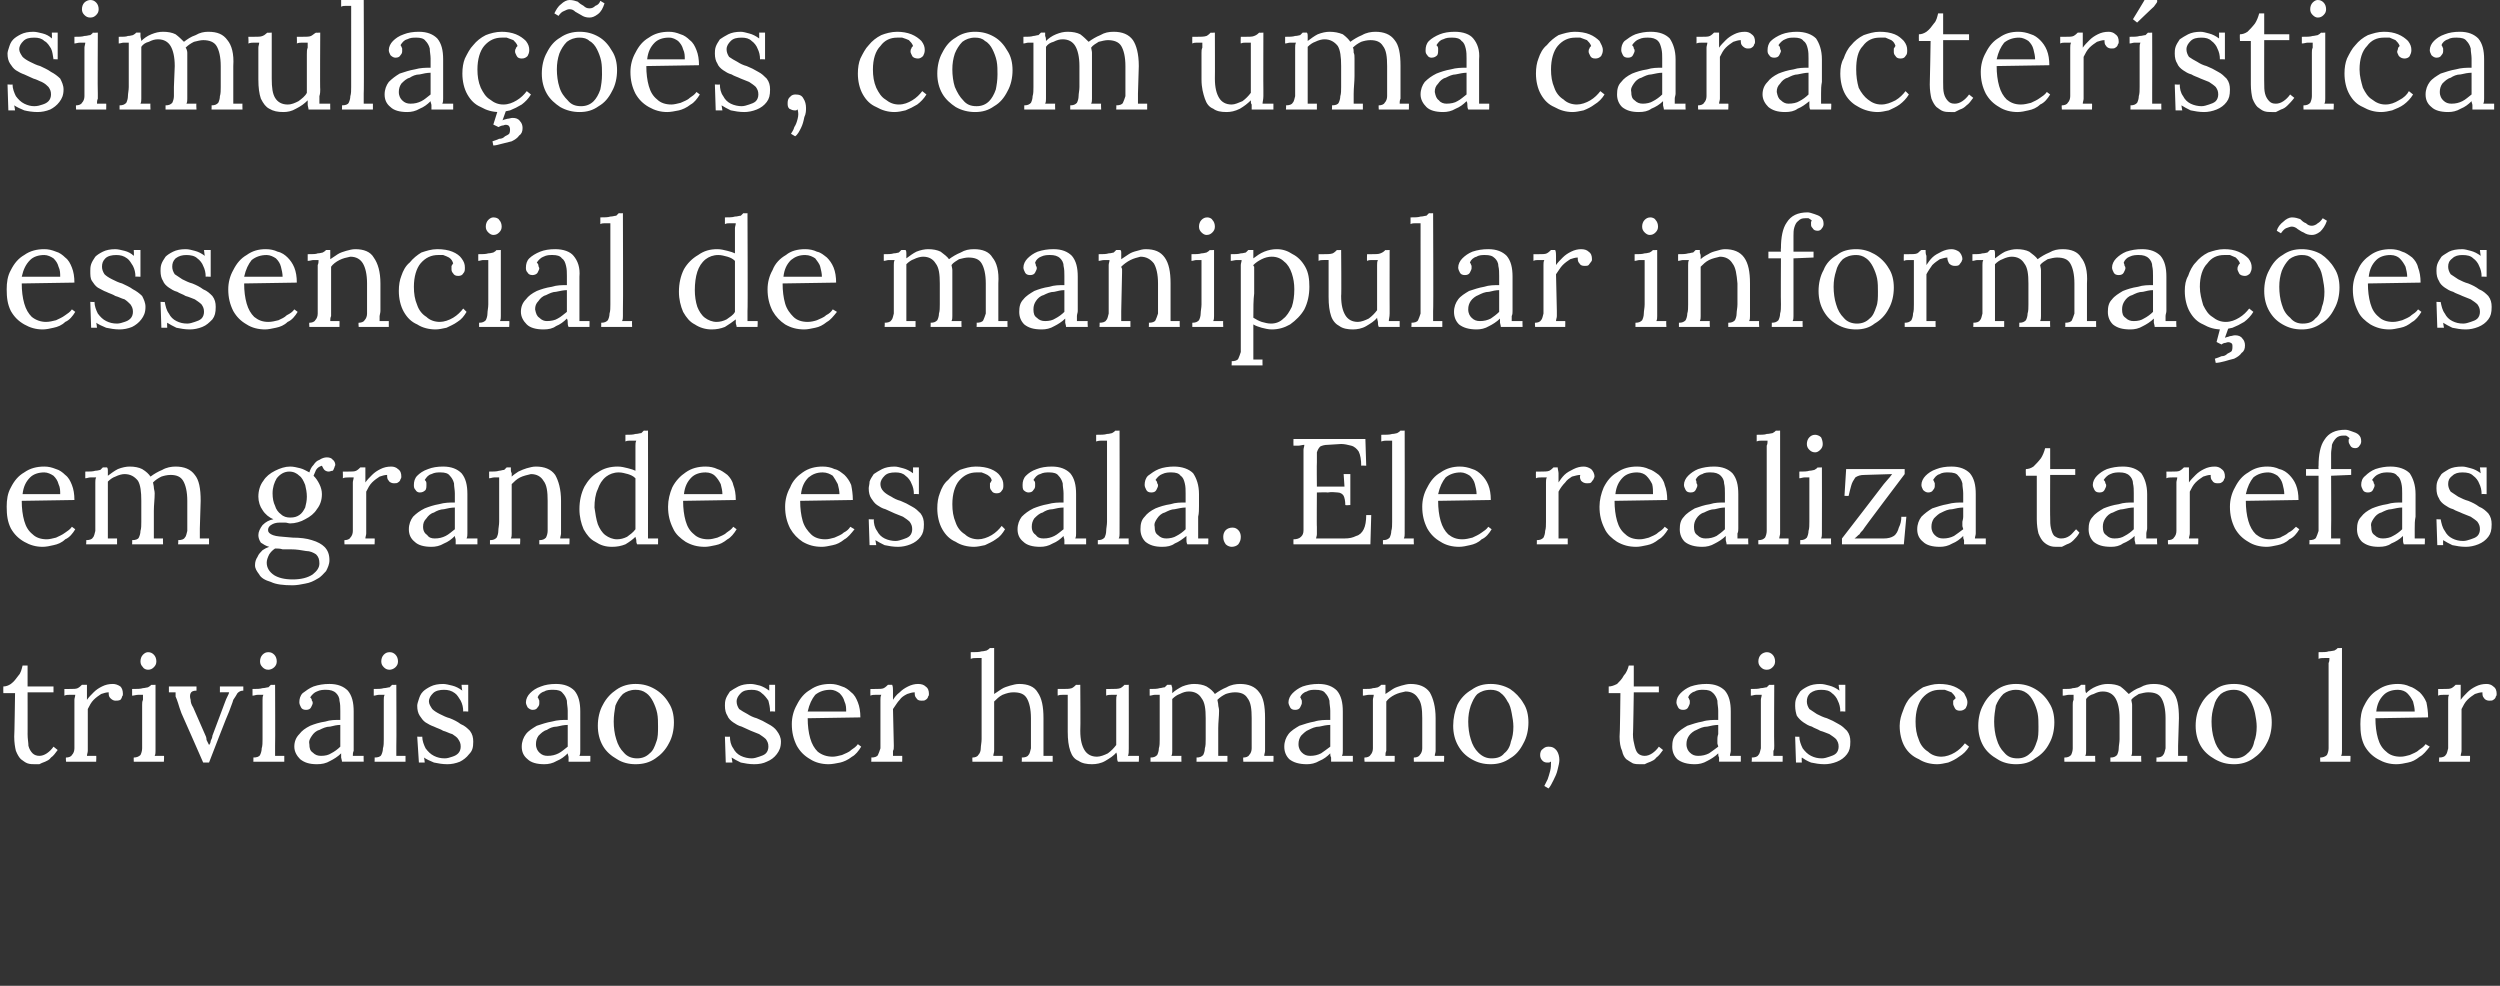
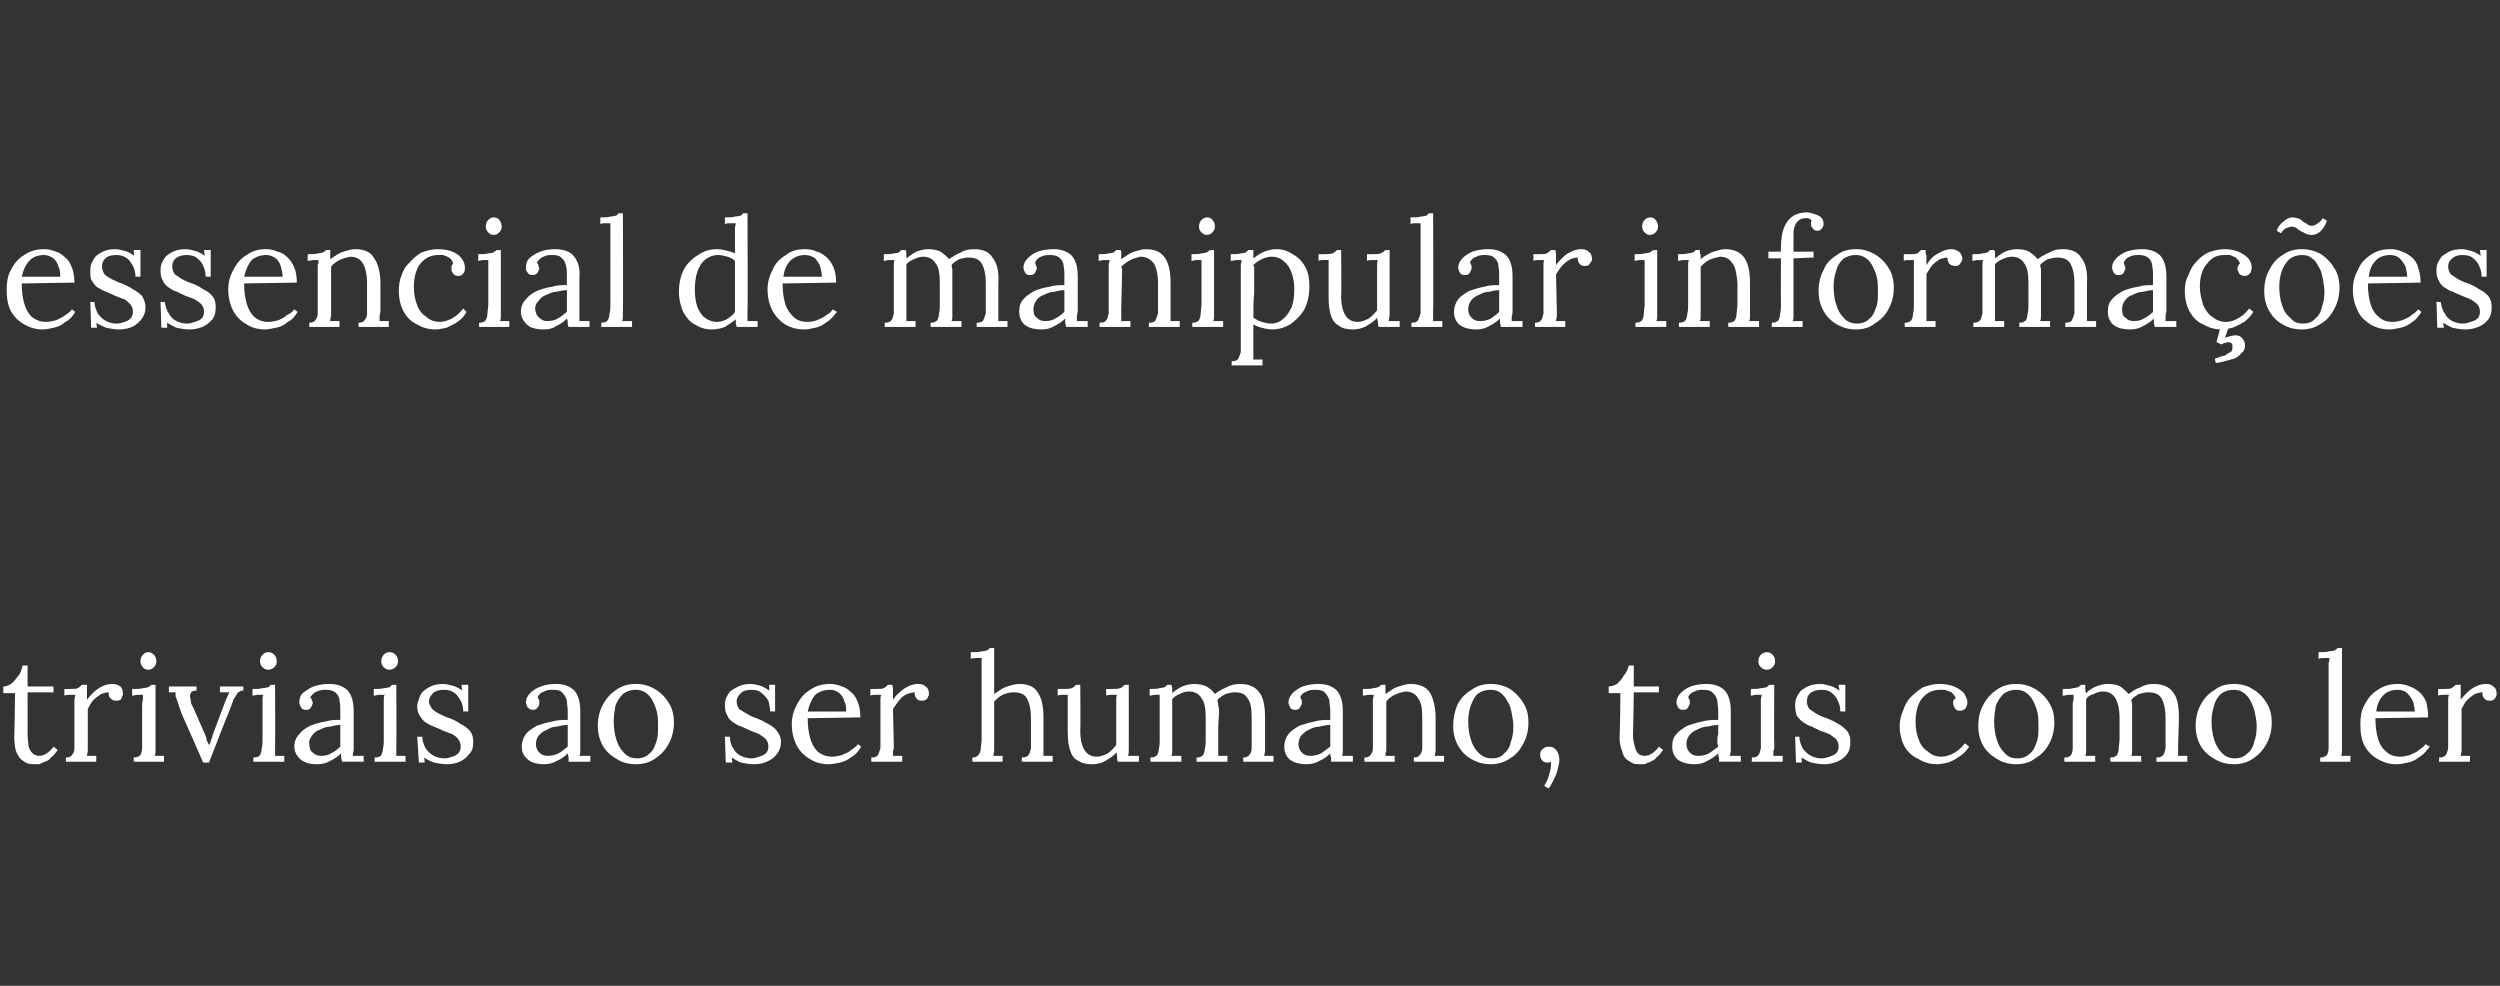
<svg xmlns="http://www.w3.org/2000/svg" version="1.1" width="299px" height="117.9px" viewBox="0 0 299 117.9">
  <rect x="0" y="0" width="299" height="117.9" fill="#333333" stroke="none" />
  <desc>simula es, com uma caracter stica essencial de manipular informa es em grande escala Ele realiza tarefas triviais</desc>
  <defs />
  <g id="Polygon70302">
    <path d="m4.2 91.4c-.3 0-.6 0-.9-.1c-.3-.1-.5-.3-.8-.5c-.2-.2-.4-.5-.6-1c-.1-.4-.2-1-.2-1.7c.03-.02.1-5.2.1-5.2H.4s-.02-.79 0-.8c.3 0 .6-.1.9-.3c.4-.3.6-.6.9-1c.3-.3.4-.8.5-1.2h.6v2.5h3.1v.7H3.3s.01 5.05 0 5c0 .6.1 1 .1 1.4c.1.4.3.7.5.9c.2.2.5.3.8.3c.3 0 .6-.1.9-.3c.3-.2.6-.5.8-.8l.5.4c-.3.4-.5.7-.8.9c-.2.3-.5.4-.7.5c-.3.1-.5.2-.7.3h-.5zm3.7-.8c.3 0 .6-.1.7-.3c.2-.2.3-.5.3-.8v-5.8c0-.2.1-.4.1-.6h-.7c-.2 0-.4 0-.6.1v-.8h.6c.5 0 .8 0 1-.1c.2-.1.4-.3.5-.4h.6v1.8c.2-.3.5-.6.8-.9c.3-.3.6-.5 1-.7c.4-.2.8-.3 1.3-.3c.3 0 .6.1.9.3c.2.2.3.5.3.9c0 .1 0 .2-.1.3c0 .1-.1.3-.2.4c-.2.1-.4.1-.6.1c-.2 0-.4-.1-.6-.3c-.2-.2-.2-.4-.2-.7c-.3 0-.6.1-.9.2c-.3.2-.6.4-.9.7c-.3.3-.5.7-.7 1.1v5c0 .2-.1.4-.1.6h1.1c.04-.03 0 .7 0 .7H7.9s-.05-.53 0-.5zm8.1 0c.3 0 .6-.1.8-.3c.1-.2.2-.5.2-.8v-5.2c0-.2 0-.4.1-.6v-.6h-.6c-.2 0-.5.1-.7.1v-.8c.6 0 1 0 1.3-.1c.2 0 .5-.1.6-.1c.2-.1.3-.2.4-.3c-.04.03.5 0 .5 0v7.9c0 .2 0 .4-.1.6h1.1c.05-.03 0 .7 0 .7H16s-.02-.53 0-.5zm1.7-10.5c-.2 0-.5-.1-.6-.3c-.2-.2-.3-.4-.3-.7c0-.3.1-.6.3-.8c.2-.2.4-.3.6-.3c.3 0 .5.1.7.3c.2.2.3.5.3.8c0 .3-.1.5-.3.7c-.2.2-.4.3-.7.3zm6.6 11.1s-2.59-5.91-2.6-5.9c-.2-.5-.3-.9-.4-1.2c-.1-.3-.2-.6-.3-.8v-.5h-.8v-.7h3.3v.5c-.4 0-.6.1-.7.3c-.1.2-.1.5 0 .8c0 .3.1.6.3.9l1.4 3.2c.1.2.2.4.2.7l.3.6c.1-.1.2-.3.2-.5c.1-.2.2-.4.2-.6l1.5-4c.1-.3.2-.5.3-.7c.1-.2.2-.4.2-.5c.02-.01-1.1 0-1.1 0v-.7h2.8v.5c-.3 0-.5.1-.7.3c-.1.2-.3.5-.5.8c-.1.4-.3.8-.5 1.4c-.04-.02-2.4 6.1-2.4 6.1h-.7zm6-.6c.4 0 .7-.1.8-.3c.1-.2.2-.5.2-.8c.1-.3.1-.7.1-1.1v-4.7c0-.2 0-.4.1-.6h-.7c-.2 0-.4.1-.6.1v-.8c.5 0 .9 0 1.2-.1c.3 0 .5-.1.7-.1l.3-.3c.01.03.5 0 .5 0c0 0 .03 7.3 0 7.3v1.2h1.1v.7h-3.7s.02-.53 0-.5zm1.8-10.5c-.3 0-.5-.1-.7-.3c-.2-.2-.3-.4-.3-.7c0-.3.1-.6.3-.8c.2-.2.4-.3.7-.3c.3 0 .5.1.7.3c.2.2.3.5.3.8c0 .3-.1.5-.3.7c-.2.2-.5.3-.7.3zm8.8 11c0-.2-.1-.4-.1-.5v-.5c-.4.4-.9.7-1.3.9c-.5.3-1 .4-1.6.4c-.9 0-1.5-.2-2-.6c-.4-.4-.7-.9-.7-1.5c0-.6.2-1.1.6-1.5c.3-.4.7-.7 1.3-1c.5-.2 1.1-.4 1.8-.5c.6-.2 1.2-.2 1.8-.2V85c0-.4 0-.8-.1-1.2c0-.4-.2-.7-.4-.9c-.3-.3-.7-.4-1.2-.4c-.3 0-.7 0-1.1.2c-.3.1-.6.4-.8.7c.1.1.2.2.2.4c.1.1.1.2.1.3c0 .1-.1.3-.2.5c-.1.2-.3.3-.6.3c-.3 0-.5-.1-.6-.3c-.1-.2-.2-.4-.2-.6c0-.4.1-.8.4-1.1c.4-.3.8-.6 1.3-.8c.6-.2 1.2-.3 1.9-.3c1 0 1.7.3 2.2.8c.5.6.7 1.4.7 2.5v4.7c-.1.2-.1.4-.1.6h1.3c-.03-.05 0 .7 0 .7h-2.6zm-.2-4.4c-.4 0-.8.1-1.2.2c-.5 0-.9.2-1.3.4c-.4.1-.7.4-.9.7c-.2.3-.4.6-.3 1c0 .5.1.8.4 1c.3.3.6.4 1 .4c.5 0 .9-.1 1.2-.3c.4-.2.8-.5 1.1-.8v-2.6zm4.1 3.9c.4 0 .7-.1.8-.3c.1-.2.2-.5.2-.8c.1-.3.1-.7.1-1.1v-4.7c0-.2 0-.4.1-.6h-.7c-.2 0-.4.1-.6.1v-.8c.5 0 .9 0 1.2-.1c.3 0 .5-.1.7-.1l.3-.3c.01.03.5 0 .5 0c0 0 .03 7.3 0 7.3v1.2h1.1v.7h-3.7s.02-.53 0-.5zm1.8-10.5c-.3 0-.5-.1-.7-.3c-.2-.2-.3-.4-.3-.7c0-.3.1-.6.3-.8c.2-.2.4-.3.7-.3c.3 0 .5.1.7.3c.2.2.3.5.3.8c0 .3-.1.5-.3.7c-.2.2-.5.3-.7.3zm6.9 11.3c-.6 0-1.1-.1-1.6-.2c-.5-.2-.9-.4-1.2-.6c.04 0 .1.6.1.6h-.7l-.2-3.1s.6.04.6 0c0 .5.2 1 .4 1.4c.3.4.6.7 1 .9c.4.2.8.3 1.3.3c.3 0 .6-.1.9-.2c.3-.1.5-.2.7-.4c.2-.2.3-.5.3-.8c0-.4-.1-.6-.3-.9c-.1-.2-.4-.4-.7-.6c-.4-.1-.7-.3-1.1-.4c-.3-.2-.7-.3-1.1-.5c-.3-.1-.7-.3-1-.5c-.3-.2-.5-.5-.7-.8c-.2-.3-.3-.7-.3-1.2c0-.2.1-.5.2-.8c.1-.3.2-.6.5-.9c.2-.2.5-.4.9-.6c.4-.2.9-.3 1.5-.3c.3 0 .7.1 1.1.2c.4.1.8.3 1.2.6c-.05-.01-.1-.7-.1-.7h.8v3.2s-.6-.04-.6 0c0-.5-.1-.9-.3-1.3c-.2-.3-.4-.7-.7-.9c-.4-.3-.8-.4-1.3-.4c-.5 0-1 .1-1.3.4c-.3.3-.5.6-.5 1c0 .3.2.6.4.9c.2.2.5.4.9.6c.4.2.8.4 1.2.5c.5.2.9.4 1.3.7c.5.2.8.5 1.1.8c.3.4.4.8.4 1.3c0 .7-.1 1.1-.5 1.5c-.3.4-.7.7-1.1.9c-.5.2-1 .3-1.5.3zm14.5-.3v-.5c0-.2-.1-.3-.1-.5c-.4.4-.8.7-1.3.9c-.5.3-1 .4-1.5.4c-.9 0-1.6-.2-2-.6c-.5-.4-.7-.9-.7-1.5c0-.6.2-1.1.5-1.5c.3-.4.8-.7 1.3-1c.6-.2 1.2-.4 1.8-.5c.7-.2 1.3-.2 1.9-.2V85c0-.4-.1-.8-.1-1.2c-.1-.4-.3-.7-.5-.9c-.2-.3-.6-.4-1.1-.4c-.4 0-.8 0-1.1.2c-.4.1-.7.4-.8.7c.1.1.1.2.2.4v.3c0 .1 0 .3-.2.5c-.1.2-.3.3-.6.3c-.2 0-.4-.1-.6-.3c-.1-.2-.2-.4-.2-.6c0-.4.2-.8.5-1.1c.3-.3.7-.6 1.3-.8c.5-.2 1.1-.3 1.8-.3c1 0 1.7.3 2.2.8c.5.6.7 1.4.7 2.5v4.7c0 .2 0 .4-.1.6h1.3c.02-.05 0 .7 0 .7H68zm-.1-4.4c-.4 0-.9.1-1.3.2c-.5 0-.9.2-1.2.4c-.4.1-.7.4-1 .7c-.2.3-.3.6-.3 1c0 .5.2.8.4 1c.3.3.6.4 1 .4c.5 0 .9-.1 1.3-.3c.4-.2.7-.5 1.1-.8v-2.6zm8.1 4.7c-.8 0-1.6-.2-2.2-.6c-.7-.4-1.3-.9-1.7-1.6c-.4-.7-.6-1.5-.6-2.4c0-.9.2-1.8.6-2.5c.4-.8 1-1.4 1.6-1.8c.7-.5 1.5-.7 2.3-.7c.9 0 1.6.2 2.3.6c.7.4 1.3 1 1.7 1.7c.4.6.6 1.4.6 2.3c0 .9-.2 1.8-.6 2.5c-.4.8-1 1.4-1.6 1.8c-.7.5-1.5.7-2.4.7zm.2-.7c.6 0 1.1-.2 1.5-.6c.4-.3.6-.8.8-1.4c.2-.5.2-1.1.2-1.8c0-.5 0-1.1-.1-1.6c-.1-.5-.3-1-.5-1.4c-.2-.4-.5-.8-.8-1c-.4-.3-.8-.4-1.3-.4c-.6 0-1.1.2-1.5.5c-.4.4-.7.9-.9 1.4c-.1.6-.2 1.2-.2 1.9c0 .7.1 1.5.3 2.1c.2.7.5 1.2.9 1.6c.4.5 1 .7 1.6.7zm14 .7c-.6 0-1.1-.1-1.6-.2c-.4-.2-.8-.4-1.1-.6l.1.6h-.8l-.1-3.1s.55.04.6 0c0 .5.1 1 .4 1.4c.2.4.5.7.9.9c.4.2.9.3 1.3.3c.3 0 .6-.1.9-.2c.3-.1.6-.2.8-.4c.2-.2.3-.5.3-.8c0-.4-.1-.6-.3-.9c-.2-.2-.5-.4-.8-.6c-.3-.1-.7-.3-1-.4c-.4-.2-.7-.3-1.1-.5c-.4-.1-.7-.3-1-.5c-.3-.2-.6-.5-.7-.8c-.2-.3-.3-.7-.3-1.2c0-.2 0-.5.1-.8c.1-.3.3-.6.5-.9c.3-.2.6-.4 1-.6c.4-.2.9-.3 1.5-.3c.3 0 .7.1 1.1.2c.3.1.7.3 1.1.6v-.7h.7v3.2s-.55-.04-.6 0c0-.5-.1-.9-.2-1.3c-.2-.3-.5-.7-.8-.9c-.3-.3-.7-.4-1.2-.4c-.6 0-1 .1-1.3.4c-.3.3-.5.6-.5 1c0 .3.1.6.3.9c.3.2.6.4 1 .6c.3.2.7.4 1.1.5c.5.2.9.4 1.4.7c.4.2.8.5 1 .8c.3.4.5.8.5 1.3c0 .7-.2 1.1-.5 1.5c-.3.4-.7.7-1.2.9c-.4.2-.9.3-1.5.3zm8.9 0c-.8 0-1.6-.2-2.2-.6c-.7-.4-1.2-.9-1.6-1.6c-.4-.8-.6-1.6-.6-2.6c0-.8.2-1.6.6-2.3c.4-.8.9-1.4 1.6-1.8c.7-.5 1.5-.7 2.4-.7c.5 0 .9.1 1.4.3c.4.1.8.4 1.1.7c.4.3.6.7.8 1.2c.2.5.3 1.1.3 1.8l-6.3.1c0 .9.1 1.7.3 2.4c.2.7.5 1.2.9 1.6c.5.4 1.1.6 1.8.6c.3 0 .7-.1 1.1-.2c.4-.2.8-.3 1.1-.6c.3-.2.6-.4.8-.7l.4.3c-.3.5-.7 1-1.1 1.2c-.5.4-1 .6-1.4.7c-.5.1-1 .2-1.4.2zm-2.5-6.3h4.6c0-.4 0-.8-.2-1.2c-.1-.4-.3-.7-.6-1c-.3-.2-.6-.4-1.1-.4c-.7 0-1.3.2-1.8.6c-.4.5-.7 1.1-.9 2zm7.6 5.5c.4 0 .7-.1.8-.3c.1-.2.2-.5.3-.8v-5.8c0-.2 0-.4.1-.6h-.7c-.2 0-.4 0-.6.1c-.02-.05 0-.8 0-.8h.5c.6 0 .9 0 1.1-.1c.2-.1.4-.3.5-.4h.5c.1.2.1.5.1.7v1.1c.2-.3.4-.6.8-.9c.3-.3.6-.5 1-.7c.4-.2.8-.3 1.2-.3c.4 0 .7.1.9.3c.3.2.4.5.4.9c0 .1 0 .2-.1.3c0 .1-.1.3-.3.4c-.1.1-.3.1-.5.1c-.3 0-.5-.1-.6-.3c-.2-.2-.2-.4-.2-.7c-.3 0-.6.1-.9.2c-.4.2-.7.4-.9.7c-.3.3-.5.7-.8 1.1l.1 4.4c0 .2 0 .5-.1.6v.6h1.1c.02-.03 0 .7 0 .7h-3.7s.03-.53 0-.5zm18 0c.4 0 .7-.1.8-.3c.2-.2.2-.5.3-.8v-3.6c0-1.1-.2-1.9-.5-2.4c-.3-.5-.8-.7-1.6-.7c-.4 0-.8.1-1.3.3c-.4.2-.7.5-1 .8v5.9c0 .2-.1.4-.1.6h1.1c.05-.03 0 .7 0 .7h-3.6s-.02-.53 0-.5c.3 0 .6-.1.7-.3c.2-.2.3-.5.3-.8c0-.3.1-.7.1-1.1v-9.7h-.6c-.2 0-.5 0-.7.1v-.8c.6 0 1 0 1.3-.1c.3 0 .5-.1.6-.1c.2-.1.3-.2.4-.3c-.02.02.5 0 .5 0v5.5l.9-.6c.3-.2.7-.3 1-.4c.4-.1.7-.2 1.1-.2c1 0 1.8.3 2.2 1c.5.7.7 1.7.7 3.1v4.5h1.1v.7h-3.7s.03-.53 0-.5zm8.4.8c-.6 0-1.2-.1-1.6-.4c-.5-.2-.8-.6-1-1.2c-.2-.6-.3-1.3-.3-2.3v-4.4h-.6c-.2 0-.4 0-.6.1c-.02-.05 0-.8 0-.8h.5c.6 0 .9 0 1.2-.1c.2-.1.4-.3.5-.4c.01.03.5 0 .5 0c0 0 .04 5.52 0 5.5c0 1.1.2 1.8.5 2.3c.3.5.8.8 1.5.8c.4 0 .9-.2 1.3-.4c.4-.3.7-.6 1-1v-5.4c0-.2 0-.4.1-.6h-.7c-.2 0-.4 0-.6.1c-.02-.05 0-.8 0-.8h.5c.6 0 .9 0 1.2-.1c.2-.1.4-.3.5-.4c.01.03.5 0 .5 0c0 0 .01 6.83 0 6.8v.8c0 .4 0 .7-.1.9h1.3c.04-.05 0 .7 0 .7c0 0-2.54.01-2.5 0c-.1-.2-.1-.4-.1-.6c0-.1 0-.3-.1-.5c-.3.4-.8.7-1.3 1c-.5.3-1.1.4-1.6.4zm7-.3v-.5c.4 0 .6-.1.8-.3c.1-.2.2-.5.2-.8c.1-.3.1-.7.1-1.1v-5.3h-.6c-.2 0-.4.1-.6.1v-.8c.5 0 .9 0 1.2-.1c.2 0 .4-.1.6-.1l.3-.3h.5c0 .1.1.3.1.4v.6c.3-.3.8-.6 1.2-.8c.5-.2 1-.3 1.4-.3c.6 0 1.1.1 1.5.3c.5.3.8.6 1 .9c.4-.3.9-.6 1.4-.8c.5-.3 1.1-.4 1.6-.4c1 0 1.8.3 2.3 1c.5.6.7 1.6.7 3.1v3.9c0 .2-.1.4-.1.6h1.1c.03-.03 0 .7 0 .7h-3.6s-.04-.53 0-.5c.3 0 .6-.1.7-.3c.2-.2.3-.5.3-.8v-3.6c0-1.1-.1-1.9-.5-2.4c-.3-.5-.8-.7-1.5-.7c-.4 0-.8.1-1.1.2c-.4.2-.7.4-1 .7c0 .1.1.4.1.6c0 .2.1.4.1.7c0 .7-.1 1.4-.1 2.1v3.3h1.1v.7h-3.7s.02-.53 0-.5c.4 0 .6-.1.8-.3c.1-.2.2-.5.2-.8c.1-.3.1-.7.1-1.1v-2.5c0-1.1-.1-1.9-.5-2.4c-.3-.5-.8-.8-1.5-.8c-.4 0-.7.1-1.1.3c-.3.1-.6.3-.9.6v6.2c0 .2 0 .4-.1.6h1.2c-.02-.03 0 .7 0 .7h-3.7zm21.6 0v-.5c-.1-.2-.1-.3-.1-.5c-.4.4-.8.7-1.3.9c-.5.3-1 .4-1.5.4c-.9 0-1.6-.2-2.1-.6c-.4-.4-.6-.9-.6-1.5c0-.6.2-1.1.5-1.5c.3-.4.8-.7 1.3-1c.6-.2 1.2-.4 1.8-.5c.6-.2 1.3-.2 1.9-.2V85c0-.4-.1-.8-.1-1.2c-.1-.4-.3-.7-.5-.9c-.2-.3-.6-.4-1.2-.4c-.3 0-.7 0-1 .2c-.4.1-.7.4-.8.7c.1.1.1.2.2.4v.3c0 .1-.1.3-.2.5c-.1.2-.3.3-.6.3c-.3 0-.5-.1-.6-.3c-.1-.2-.2-.4-.2-.6c0-.4.2-.8.5-1.1c.3-.3.7-.6 1.2-.8c.6-.2 1.2-.3 1.9-.3c1 0 1.7.3 2.2.8c.5.6.7 1.4.7 2.5v4.7c0 .2 0 .4-.1.6h1.3v.7h-2.6zm-.1-4.4c-.4 0-.9.1-1.3.2c-.5 0-.9.2-1.3.4c-.3.1-.6.4-.9.7c-.2.3-.3.6-.3 1c0 .5.2.8.4 1c.3.3.6.4 1 .4c.5 0 .9-.1 1.3-.3c.3-.2.7-.5 1.1-.8v-2.6zm4.1 4.4s-.05-.53 0-.5c.3 0 .6-.1.7-.3c.2-.2.3-.5.3-.8v-5.8c0-.2.1-.4.1-.6h-.6c-.2 0-.5.1-.7.1v-.8c.6 0 1 0 1.2-.1c.3 0 .5-.1.6-.1c.2-.1.3-.2.4-.3h.5v1.1l.9-.6c.3-.2.7-.3 1-.4c.4-.1.7-.2 1.1-.2c1 0 1.8.3 2.3 1c.4.7.7 1.7.7 3.1v3.9c0 .2-.1.4-.1.6h1.1c.05-.03 0 .7 0 .7h-3.6s-.03-.53 0-.5c.3 0 .6-.1.7-.3c.2-.2.3-.5.3-.8v-3.6c0-1.1-.1-1.9-.5-2.4c-.3-.5-.8-.8-1.5-.8c-.5.1-.9.2-1.3.4c-.4.2-.8.5-1 .8v5.9c-.1.2-.1.4-.1.6h1.1c.02-.03 0 .7 0 .7h-3.6zm15.1.3c-.9 0-1.6-.2-2.3-.6c-.7-.4-1.2-.9-1.6-1.6c-.4-.7-.6-1.5-.6-2.4c0-.9.2-1.8.5-2.5c.4-.8 1-1.4 1.7-1.8c.7-.5 1.4-.7 2.3-.7c.8 0 1.6.2 2.3.6c.6.4 1.2 1 1.6 1.7c.4.6.6 1.4.6 2.3c0 .9-.2 1.8-.6 2.5c-.4.8-.9 1.4-1.6 1.8c-.7.5-1.5.7-2.3.7zm.1-.7c.7 0 1.2-.2 1.5-.6c.4-.3.7-.8.8-1.4c.2-.5.3-1.1.3-1.8c0-.5-.1-1.1-.2-1.6c-.1-.5-.2-1-.5-1.4c-.2-.4-.5-.8-.8-1c-.3-.3-.8-.4-1.2-.4c-.7 0-1.2.2-1.6.5c-.4.4-.6.9-.8 1.4c-.2.6-.3 1.2-.3 1.9c0 .7.1 1.5.3 2.1c.2.7.5 1.2.9 1.6c.5.5 1 .7 1.6.7zm6.8 3.6l-.5-.3l.4-.8c.1-.3.2-.6.3-1c.1-.4.1-.7.1-1.1c-.1 0-.2.1-.2.1h-.3c-.2 0-.4-.1-.5-.2c-.2-.2-.3-.4-.3-.7c0-.3.1-.6.3-.7c.2-.2.4-.3.7-.3c.4 0 .7.1 1 .5c.2.3.3.7.3 1.1c0 .3-.1.7-.2 1.1c-.1.5-.3.9-.5 1.3c-.2.4-.4.8-.6 1zm11-2.9c-.3 0-.6 0-.9-.1c-.2-.1-.5-.3-.8-.5c-.2-.2-.4-.5-.5-1c-.2-.4-.3-1-.3-1.7c.05-.02.1-5.2.1-5.2h-1.4v-.8c.3 0 .6-.1 1-.3c.3-.3.6-.6.8-1c.3-.3.5-.8.6-1.2h.6v2.5h3v.7h-3s-.07 5.05-.1 5c0 .6.1 1 .2 1.4c.1.4.2.7.4.9c.2.2.5.3.8.3c.3 0 .6-.1.9-.3c.3-.2.6-.5.8-.8l.5.4c-.3.4-.5.7-.8.9c-.2.3-.5.4-.7.5c-.3.1-.5.2-.7.3h-.5zm9.4-.3v-.5c-.1-.2-.1-.3-.1-.5c-.4.4-.9.7-1.3.9c-.5.3-1 .4-1.5.4c-.9 0-1.6-.2-2.1-.6c-.4-.4-.6-.9-.6-1.5c0-.6.1-1.1.5-1.5c.3-.4.8-.7 1.3-1c.6-.2 1.2-.4 1.8-.5c.6-.2 1.3-.2 1.9-.2V85c0-.4-.1-.8-.1-1.2c-.1-.4-.3-.7-.5-.9c-.3-.3-.6-.4-1.2-.4c-.3 0-.7 0-1 .2c-.4.1-.7.4-.8.7c.1.1.1.2.2.4v.3c0 .1-.1.3-.2.5c-.1.2-.3.3-.6.3c-.3 0-.5-.1-.6-.3c-.1-.2-.2-.4-.2-.6c0-.4.2-.8.5-1.1c.3-.3.7-.6 1.2-.8c.6-.2 1.2-.3 1.9-.3c1 0 1.7.3 2.2.8c.5.6.7 1.4.7 2.5v4.7c0 .2-.1.4-.1.6h1.3v.7h-2.6zm-.1-4.4c-.4 0-.9.1-1.3.2c-.5 0-.9.2-1.3.4c-.3.1-.7.4-.9.7c-.2.3-.3.6-.3 1c0 .5.2.8.4 1c.3.3.6.4 1 .4c.5 0 .9-.1 1.3-.3c.3-.2.7-.5 1.1-.8c0-.1-.1-.3-.1-.4v-.5c0-.1 0-.3.1-.6v-1.1zm4 3.9c.4 0 .7-.1.8-.3c.2-.2.2-.5.3-.8v-5.8c0-.2.1-.4.1-.6h-.7c-.2 0-.4.1-.6.1v-.8c.5 0 .9 0 1.2-.1c.3 0 .5-.1.7-.1l.3-.3c.03.03.6 0 .6 0c0 0-.04 7.3 0 7.3c0 .2 0 .5-.1.6v.6h1.1c.02-.03 0 .7 0 .7h-3.7s.05-.53 0-.5zm1.8-10.5c-.3 0-.5-.1-.7-.3c-.2-.2-.3-.4-.3-.7c0-.3.1-.6.3-.8c.2-.2.5-.3.7-.3c.3 0 .5.1.7.3c.2.2.3.5.3.8c0 .3-.1.5-.3.7c-.2.2-.4.3-.7.3zm6.9 11.3c-.6 0-1.1-.1-1.6-.2c-.5-.2-.8-.4-1.1-.6c-.04 0 0 .6 0 .6h-.7l-.1-3.1s.53.04.5 0c0 .5.2 1 .4 1.4c.3.4.6.7 1 .9c.4.2.8.3 1.3.3c.3 0 .6-.1.9-.2c.3-.1.6-.2.8-.4c.2-.2.3-.5.3-.8c0-.4-.1-.6-.3-.9c-.2-.2-.5-.4-.8-.6c-.3-.1-.7-.3-1.1-.4c-.3-.2-.7-.3-1-.5c-.4-.1-.7-.3-1-.5c-.3-.2-.6-.5-.8-.8c-.1-.3-.2-.7-.2-1.2c0-.2 0-.5.1-.8c.1-.3.3-.6.5-.9c.2-.2.5-.4.9-.6c.4-.2.9-.3 1.5-.3c.4 0 .7.1 1.1.2c.4.1.8.3 1.2.6c-.02-.01-.1-.7-.1-.7h.8v3.2s-.58-.04-.6 0c0-.5-.1-.9-.3-1.3c-.1-.3-.4-.7-.7-.9c-.3-.3-.7-.4-1.3-.4c-.5 0-.9.1-1.3.4c-.3.3-.4.6-.4 1c0 .3.1.6.3.9l.9.6c.4.2.8.4 1.2.5c.5.2.9.4 1.4.7c.4.2.7.5 1 .8c.3.4.4.8.4 1.3c0 .7-.1 1.1-.4 1.5c-.3.4-.7.7-1.2.9c-.5.2-1 .3-1.5.3zm13.5 0c-.8 0-1.6-.2-2.2-.6c-.7-.3-1.3-.8-1.7-1.5c-.4-.7-.6-1.6-.6-2.5c0-.7.2-1.3.4-1.8c.2-.6.5-1.2.9-1.6c.5-.5 1-.9 1.5-1.2c.6-.2 1.2-.4 1.9-.4c.7 0 1.3.1 1.8.3c.5.2.9.5 1.2.8c.2.4.4.7.4 1.1c0 .3-.1.5-.2.7c-.2.2-.4.3-.7.3c-.3 0-.5-.1-.6-.3c-.1-.2-.2-.4-.2-.5v-.4l.3-.3c-.1-.3-.3-.5-.5-.7c-.3-.1-.5-.2-.8-.3h-.6c-.8 0-1.5.3-2.1 1c-.5.6-.8 1.6-.8 2.8c0 .8.1 1.5.4 2.2c.2.6.6 1.1 1.1 1.4c.4.4 1 .6 1.6.6c.5 0 1.1-.2 1.6-.5c.5-.3.9-.7 1.2-1.1l.5.4c-.3.5-.7.9-1.2 1.2c-.4.3-.8.5-1.3.7c-.5.1-.9.2-1.3.2zm9.4 0c-.8 0-1.6-.2-2.2-.6c-.7-.4-1.3-.9-1.7-1.6c-.4-.7-.6-1.5-.6-2.4c0-.9.2-1.8.6-2.5c.4-.8 1-1.4 1.6-1.8c.7-.5 1.5-.7 2.3-.7c.9 0 1.6.2 2.3.6c.7.4 1.3 1 1.7 1.7c.4.6.6 1.4.6 2.3c0 .9-.2 1.8-.6 2.5c-.4.8-1 1.4-1.7 1.8c-.6.5-1.4.7-2.3.7zm.2-.7c.6 0 1.1-.2 1.5-.6c.4-.3.6-.8.8-1.4c.2-.5.2-1.1.2-1.8c0-.5 0-1.1-.1-1.6c-.1-.5-.3-1-.5-1.4c-.2-.4-.5-.8-.8-1c-.4-.3-.8-.4-1.3-.4c-.6 0-1.1.2-1.5.5c-.4.4-.7.9-.9 1.4c-.1.6-.2 1.2-.2 1.9c0 .7.1 1.5.3 2.1c.2.7.5 1.2.9 1.6c.4.5.9.7 1.6.7zm5.6.4s-.02-.53 0-.5c.4 0 .6-.1.8-.3c.1-.2.2-.5.2-.8v-5.2c0-.2 0-.4.1-.6v-.6h-.6c-.2 0-.4.1-.7.1v-.8c.6 0 1 0 1.2-.1c.3 0 .5-.1.6-.1c.2-.1.3-.2.4-.3h.5v.4c0 .2 0 .4.1.6c.3-.3.7-.6 1.2-.8c.5-.2.9-.3 1.4-.3c.6 0 1.1.1 1.5.3c.4.3.7.6 1 .9c.4-.3.8-.6 1.4-.8c.5-.3 1-.4 1.6-.4c1 0 1.8.3 2.3 1c.5.6.7 1.6.7 3.1l-.1 3.3v1.2h1.1v.7h-3.7s.03-.53 0-.5c.4 0 .7-.1.8-.3c.2-.2.2-.5.3-.8v-3.6c0-1.1-.2-1.9-.5-2.4c-.3-.5-.8-.7-1.6-.7c-.3 0-.7.1-1.1.2c-.3.2-.7.4-.9.7c0 .1.1.4.1.6v5.5c0 .2 0 .4-.1.6h1.2c-.04-.03 0 .7 0 .7h-3.7v-.5c.4 0 .6-.1.8-.3c.1-.2.2-.5.2-.8c0-.3.1-.7.1-1.1v-2.5c0-1.1-.2-1.9-.5-2.4c-.3-.5-.8-.8-1.5-.8c-.4 0-.7.1-1.1.3c-.4.1-.7.3-.9.6v6.2c0 .2 0 .4-.1.6h1.2c-.05-.03 0 .7 0 .7h-3.7zm20.3.3c-.9 0-1.6-.2-2.3-.6c-.7-.4-1.3-.9-1.7-1.6c-.4-.7-.6-1.5-.6-2.4c0-.9.2-1.8.6-2.5c.4-.8 1-1.4 1.7-1.8c.6-.5 1.4-.7 2.3-.7c.8 0 1.6.2 2.2.6c.7.4 1.3 1 1.7 1.7c.4.6.6 1.4.6 2.3c0 .9-.2 1.8-.6 2.5c-.4.8-1 1.4-1.6 1.8c-.7.5-1.5.7-2.3.7zm.1-.7c.6 0 1.1-.2 1.5-.6c.4-.3.7-.8.8-1.4c.2-.5.3-1.1.3-1.8c0-.5-.1-1.1-.2-1.6c-.1-.5-.3-1-.5-1.4c-.2-.4-.5-.8-.8-1c-.4-.3-.8-.4-1.2-.4c-.7 0-1.2.2-1.6.5c-.4.4-.7.9-.8 1.4c-.2.6-.3 1.2-.3 1.9c0 .7.1 1.5.3 2.1c.2.7.5 1.2.9 1.6c.4.5 1 .7 1.6.7zm10.2-.1c.3 0 .6-.1.8-.3c.1-.2.2-.5.2-.8V79.3c.1-.2.1-.4.1-.6h-.6c-.3 0-.5 0-.7.1v-.8c.5 0 1 0 1.2-.1c.3 0 .6-.1.7-.1c.2-.1.3-.2.4-.3c-.03.02.5 0 .5 0v12.3c0 .2 0 .4-.1.6h1.1c.05-.03 0 .7 0 .7h-3.6s-.02-.53 0-.5zm9.1.8c-.8 0-1.5-.2-2.2-.6c-.7-.4-1.2-.9-1.6-1.6c-.4-.8-.5-1.6-.5-2.6c0-.8.1-1.6.5-2.3c.4-.8.9-1.4 1.6-1.8c.7-.5 1.5-.7 2.4-.7c.5 0 1 .1 1.4.3c.4.1.8.4 1.2.7c.3.3.6.7.8 1.2c.1.5.2 1.1.2 1.8l-6.3.1c0 .9.1 1.7.3 2.4c.2.7.5 1.2 1 1.6c.4.4 1 .6 1.7.6c.4 0 .7-.1 1.1-.2c.4-.2.8-.3 1.1-.6c.3-.2.6-.4.8-.7l.5.3c-.4.5-.8 1-1.2 1.2c-.5.4-.9.6-1.4.7c-.5.1-.9.2-1.4.2zm-2.4-6.3h4.6c0-.4-.1-.8-.2-1.2c-.2-.4-.4-.7-.7-1c-.2-.2-.6-.4-1.1-.4c-.7 0-1.3.2-1.7.6c-.5.5-.8 1.1-.9 2zm7.5 5.5c.4 0 .7-.1.8-.3c.2-.2.2-.5.3-.8v-5.8c0-.2 0-.4.1-.6h-.7c-.2 0-.4 0-.6.1v-.8h.6c.5 0 .8 0 1-.1c.2-.1.4-.3.5-.4h.6v1.8c.2-.3.5-.6.8-.9c.3-.3.6-.5 1-.7c.4-.2.8-.3 1.3-.3c.3 0 .6.1.8.3c.3.2.4.5.4.9c0 .1 0 .2-.1.3c0 .1-.1.3-.3.4c-.1.1-.3.1-.5.1c-.2 0-.5-.1-.6-.3c-.2-.2-.2-.4-.2-.7c-.3 0-.6.1-.9.2c-.3.2-.6.4-.9.7c-.3.3-.5.7-.7 1.1v5c0 .2-.1.4-.1.6h1.1c.04-.03 0 .7 0 .7h-3.7s.05-.53 0-.5z" stroke="none" fill="#fff" />
  </g>
  <g id="Polygon70301">
-     <path d="m5.1 65.4c-.8 0-1.5-.2-2.2-.6c-.7-.4-1.2-.9-1.6-1.6c-.4-.8-.5-1.6-.5-2.6c0-.8.1-1.6.5-2.3c.4-.8.9-1.4 1.6-1.8c.7-.5 1.5-.7 2.4-.7c.5 0 .9.1 1.4.3c.4.1.8.4 1.1.7c.4.3.6.7.8 1.2c.2.5.3 1.1.3 1.8l-6.3.1c0 .9.1 1.7.3 2.4c.2.7.5 1.2 1 1.6c.4.4 1 .6 1.7.6c.3 0 .7-.1 1.1-.2c.4-.2.7-.3 1.1-.6c.3-.2.6-.4.8-.7l.4.3c-.3.5-.7 1-1.2 1.2c-.4.4-.9.6-1.4.7c-.4.1-.9.2-1.3.2zm-2.4-6.3h4.5c0-.4 0-.8-.2-1.2c-.1-.4-.3-.7-.6-1c-.3-.2-.7-.4-1.1-.4c-.7 0-1.3.2-1.7.6c-.5.5-.8 1.1-.9 2zm7.6 6s.05-.53 0-.5c.4 0 .7-.1.8-.3c.2-.2.2-.5.3-.8v-5.8c0-.2 0-.4.1-.6h-.7c-.2 0-.4.1-.6.1v-.8c.5 0 .9 0 1.2-.1c.3 0 .5-.1.6-.1l.3-.3h.5c.1.1.1.3.1.4v.6c.4-.3.8-.6 1.2-.8c.5-.2 1-.3 1.4-.3c.6 0 1.1.1 1.5.3c.5.3.8.6 1 .9c.4-.3.9-.6 1.4-.8c.5-.3 1.1-.4 1.6-.4c1 0 1.8.3 2.3 1c.5.6.7 1.6.7 3.1l-.1 3.3v1.2h1.1v.7h-3.7s.05-.53 0-.5c.4 0 .7-.1.8-.3c.2-.2.2-.5.3-.8v-3.6c0-1.1-.2-1.9-.5-2.4c-.3-.5-.8-.7-1.5-.7c-.4 0-.8.1-1.1.2c-.4.2-.7.4-1 .7c0 .1.1.4.1.6c0 .2.1.4.1.7c0 .7-.1 1.4-.1 2.1v3.3h1.1c-.02-.03 0 .7 0 .7h-3.7s.03-.53 0-.5c.4 0 .7-.1.8-.3c.1-.2.2-.5.2-.8c.1-.3.1-.7.1-1.1v-2.5c0-1.1-.1-1.9-.4-2.4c-.4-.5-.9-.8-1.6-.8c-.3 0-.7.1-1.1.3c-.3.1-.6.3-.9.6v6.8h1.1v.7h-3.7zM35 70c-1.1 0-2-.1-2.6-.4c-.7-.2-1.2-.5-1.4-.9c-.3-.4-.5-.7-.5-1.1c0-.4.1-.7.3-1c.1-.3.4-.6.6-.8c.3-.2.5-.3.8-.4c-.4-.1-.7-.3-1-.5c-.2-.3-.3-.6-.3-.9c0-.4.2-.8.5-1.2c.4-.4.8-.6 1.3-.7c-.5-.2-1-.6-1.3-1.1c-.3-.4-.5-1-.5-1.6c0-.7.2-1.4.6-1.9c.3-.5.8-.9 1.4-1.2c.6-.3 1.2-.5 1.8-.5c.4 0 .8.1 1.2.2c.4.1.7.3 1.1.5c.1-.3.2-.6.5-.9c.2-.3.4-.5.7-.6c.3-.2.6-.3.9-.3c.3 0 .6.1.7.3c.2.1.3.4.3.6c0 .1-.1.2-.1.3c-.1.2-.1.3-.2.4c-.2 0-.3.1-.5.1c-.2 0-.4-.1-.5-.2c-.1-.1-.2-.3-.3-.5c-.3.1-.5.2-.7.5c-.1.2-.2.5-.3.7c.3.3.5.6.7 1c.2.4.3.8.3 1.2c0 .7-.2 1.3-.6 1.8c-.3.5-.8.9-1.4 1.2c-.5.3-1.2.5-1.8.5c-.2 0-.4-.1-.6-.1h-.6c-.5 0-.8.1-1.1.3c-.3.2-.4.5-.3.8c.1.2.4.4.9.5c.5.1 1.1.1 2 .2c.9 0 1.7.1 2.3.3c.7.2 1.2.5 1.5.8c.4.4.6.9.6 1.6c0 .5-.2.9-.4 1.3c-.3.3-.6.7-1 .9c-.5.3-.9.5-1.5.6c-.5.1-1 .2-1.5.2zm0-.7c1 0 1.8-.2 2.4-.6c.5-.4.8-.8.8-1.3c0-.5-.1-.8-.4-1.1c-.3-.2-.7-.4-1.2-.4c-.6-.1-1.1-.2-1.8-.2h-1c-.3-.1-.6-.1-.9-.1c-.3.2-.5.4-.7.7c-.2.4-.3.7-.3 1c0 .6.3 1.1.9 1.5c.5.3 1.2.5 2.2.5zm-.3-7.4c.5 0 .8-.1 1.1-.3c.3-.2.5-.5.7-.9c.1-.4.2-.8.2-1.3c0-.5-.1-1-.2-1.4c-.2-.5-.4-.9-.7-1.1c-.3-.3-.7-.5-1.2-.5c-.6 0-1.1.3-1.5.8c-.3.5-.5 1.1-.5 1.8c0 .6.1 1.1.3 1.5c.1.4.4.8.7 1c.3.3.7.4 1.1.4zm6.5 2.7c.3 0 .6-.1.7-.3c.2-.2.3-.5.3-.8v-5.8c0-.2.1-.4.1-.6h-.6c-.2 0-.5 0-.7.1c.03-.05 0-.8 0-.8h.6c.5 0 .8 0 1-.1c.2-.1.4-.3.5-.4h.6v1.8c.2-.3.5-.6.8-.9c.3-.3.6-.5 1-.7c.4-.2.8-.3 1.3-.3c.3 0 .6.1.8.3c.3.2.4.5.4.9c0 .1 0 .2-.1.3c0 .1-.1.3-.3.4c-.1.1-.3.1-.5.1c-.2 0-.5-.1-.6-.3c-.2-.2-.2-.4-.2-.7c-.3 0-.6.1-.9.2c-.3.2-.6.4-.9.7c-.3.3-.5.7-.7 1.1v5c0 .2-.1.4-.1.6h1.1c.04-.03 0 .7 0 .7h-3.6s-.03-.53 0-.5zm13.3.5v-.5c0-.2-.1-.3-.1-.5c-.4.4-.8.7-1.3.9c-.5.3-1 .4-1.5.4c-.9 0-1.6-.2-2-.6c-.5-.4-.7-.9-.7-1.5c0-.6.2-1.1.5-1.5c.4-.4.8-.7 1.4-1c.5-.2 1.1-.4 1.7-.5c.7-.2 1.3-.2 1.9-.2V59c0-.4-.1-.8-.1-1.2c-.1-.4-.3-.7-.5-.9c-.2-.3-.6-.4-1.1-.4c-.4 0-.7 0-1.1.2c-.4.1-.6.4-.8.7c.1.1.2.2.2.4v.3c0 .1 0 .3-.1.5c-.2.2-.4.3-.7.3c-.2 0-.4-.1-.5-.3c-.2-.2-.2-.4-.2-.6c0-.4.1-.8.4-1.1c.3-.3.7-.6 1.3-.8c.5-.2 1.1-.3 1.8-.3c1 0 1.7.3 2.2.8c.5.6.7 1.4.7 2.5v4.7c0 .2 0 .4-.1.6h1.3v.7h-2.6zm-.1-4.4c-.4 0-.9.1-1.3.2c-.4 0-.9.2-1.2.4c-.4.1-.7.4-.9.7c-.3.3-.4.6-.4 1c0 .5.2.8.5 1c.2.3.5.4.9.4c.5 0 .9-.1 1.3-.3c.4-.2.7-.5 1.1-.8v-2.6zm4.2 4.4v-.5c.4 0 .6-.1.8-.3c.1-.2.2-.5.2-.8c0-.3.1-.7.1-1.1v-5.3h-.6c-.2 0-.4.1-.6.1v-.8c.5 0 .9 0 1.2-.1c.2 0 .4-.1.6-.1l.3-.3h.5v.3c0 .1 0 .2.1.4v.4c.2-.2.5-.4.8-.6c.4-.2.7-.3 1-.4c.4-.1.7-.2 1.1-.2c1 0 1.8.3 2.3 1c.4.7.7 1.7.7 3.1v3.9c0 .2-.1.4-.1.6h1.1c.04-.03 0 .7 0 .7h-3.6v-.5c.4 0 .6-.1.8-.3c.1-.2.2-.5.2-.8v-3.6c0-1.1-.1-1.9-.5-2.4c-.3-.5-.8-.8-1.5-.8c-.4.1-.9.2-1.3.4c-.4.2-.7.5-1 .8v5.9c0 .2 0 .4-.1.6h1.1c.05-.03 0 .7 0 .7h-3.6zm14.6.3c-.8 0-1.4-.2-2-.6c-.6-.3-1-.8-1.4-1.5c-.3-.7-.5-1.5-.5-2.4c0-1 .2-1.9.6-2.7c.4-.7.9-1.3 1.6-1.7c.7-.5 1.5-.7 2.4-.7c.4 0 .8.1 1.2.2c.4.1.7.2.9.3v-3c0-.2 0-.4.1-.6h-.7c-.2 0-.4 0-.6.1v-.8c.5 0 .9 0 1.2-.1c.3 0 .5-.1.7-.1l.3-.3c0 .02.5 0 .5 0c0 0 .02 11.7 0 11.7v1.2h1.2c.02-.05 0 .7 0 .7c0 0-2.54.01-2.5 0c-.1-.2-.1-.3-.1-.5c0-.1-.1-.3-.1-.4c-.3.3-.7.6-1.2.9c-.5.2-1 .3-1.6.3zm.6-.9c.4 0 .8-.1 1.2-.3c.4-.3.7-.5 1-.9v-6.1c-.3-.3-.6-.4-.9-.5c-.4-.1-.7-.2-1.1-.2c-.6 0-1.1.2-1.5.5c-.5.4-.8.9-1 1.5c-.3.6-.4 1.4-.4 2.2c.1.7.2 1.4.4 2c.2.5.5 1 .9 1.3c.4.3.9.5 1.4.5zm10.5.9c-.9 0-1.6-.2-2.3-.6c-.6-.4-1.2-.9-1.5-1.6c-.4-.8-.6-1.6-.6-2.6c0-.8.2-1.6.5-2.3c.4-.8 1-1.4 1.6-1.8c.7-.5 1.5-.7 2.4-.7c.5 0 1 .1 1.4.3c.4.1.8.4 1.2.7c.3.3.6.7.7 1.2c.2.5.3 1.1.3 1.8l-6.3.1c0 .9.1 1.7.3 2.4c.2.7.5 1.2 1 1.6c.4.4 1 .6 1.7.6c.4 0 .7-.1 1.1-.2c.4-.2.8-.3 1.1-.6c.3-.2.6-.4.8-.7l.4.3c-.3.5-.7 1-1.1 1.2c-.5.4-.9.6-1.4.7c-.5.1-.9.2-1.3.2zm-2.5-6.3h4.6c0-.4-.1-.8-.2-1.2c-.2-.4-.4-.7-.7-1c-.2-.2-.6-.4-1.1-.4c-.7 0-1.3.2-1.7.6c-.5.5-.8 1.1-.9 2zm16.5 6.3c-.9 0-1.6-.2-2.3-.6c-.6-.4-1.1-.9-1.5-1.6c-.4-.8-.6-1.6-.6-2.6c0-.8.2-1.6.6-2.3c.3-.8.9-1.4 1.5-1.8c.7-.5 1.5-.7 2.4-.7c.5 0 1 .1 1.4.3c.5.1.8.4 1.2.7c.3.3.6.7.8 1.2c.1.5.2 1.1.2 1.8l-6.3.1c0 .9.1 1.7.3 2.4c.2.7.6 1.2 1 1.6c.4.4 1 .6 1.7.6c.4 0 .7-.1 1.1-.2c.4-.2.8-.3 1.1-.6c.4-.2.6-.4.8-.7l.5.3c-.4.5-.8 1-1.2 1.2c-.5.4-.9.6-1.4.7c-.5.1-.9.2-1.3.2zm-2.5-6.3h4.6c0-.4-.1-.8-.2-1.2c-.2-.4-.4-.7-.6-1c-.3-.2-.7-.4-1.2-.4c-.7 0-1.2.2-1.7.6c-.5.5-.8 1.1-.9 2zm11.6 6.3c-.6 0-1.1-.1-1.6-.2c-.4-.2-.8-.4-1.1-.6l.1.6h-.8l-.1-3.1s.56.04.6 0c0 .5.1 1 .4 1.4c.2.4.5.7.9.9c.4.2.9.3 1.3.3c.3 0 .6-.1.9-.2c.3-.1.6-.2.8-.4c.2-.2.3-.5.3-.8c0-.4-.1-.6-.3-.9c-.2-.2-.5-.4-.8-.6c-.3-.1-.7-.3-1-.4c-.4-.2-.7-.3-1.1-.5c-.4-.1-.7-.3-1-.5c-.3-.2-.5-.5-.7-.8c-.2-.3-.3-.7-.3-1.2c0-.2.1-.5.1-.8c.1-.3.3-.6.5-.9c.3-.2.6-.4 1-.6c.4-.2.9-.3 1.5-.3c.3 0 .6.1 1 .2c.4.1.8.3 1.2.6v-.7h.7v3.2s-.57-.04-.6 0c0-.5-.1-.9-.3-1.3c-.1-.3-.4-.7-.7-.9c-.3-.3-.7-.4-1.2-.4c-.6 0-1 .1-1.3.4c-.3.3-.5.6-.5 1c0 .3.1.6.4.9c.2.2.5.4.9.6c.3.2.7.4 1.1.5c.5.2.9.4 1.4.7c.4.2.7.5 1 .8c.3.4.4.8.4 1.3c0 .7-.1 1.1-.4 1.5c-.3.4-.7.7-1.2.9c-.5.2-1 .3-1.5.3zm9.1 0c-.8 0-1.6-.2-2.2-.6c-.7-.3-1.2-.8-1.6-1.5c-.4-.7-.6-1.6-.6-2.5c0-.7.1-1.3.3-1.8c.2-.6.5-1.2 1-1.6c.4-.5.9-.9 1.4-1.2c.6-.2 1.2-.4 1.9-.4c.7 0 1.3.1 1.8.3c.5.2.9.5 1.1.8c.3.4.4.7.4 1.1c0 .3 0 .5-.2.7c-.1.2-.3.3-.6.3c-.3 0-.5-.1-.6-.3c-.2-.2-.2-.4-.2-.5v-.4c.1-.1.1-.2.2-.3c0-.3-.2-.5-.5-.7c-.2-.1-.4-.2-.7-.3h-.6c-.8 0-1.5.3-2.1 1c-.5.6-.8 1.6-.8 2.8c0 .8.1 1.5.4 2.2c.2.6.6 1.1 1.1 1.4c.4.4 1 .6 1.6.6c.5 0 1.1-.2 1.6-.5c.5-.3.9-.7 1.2-1.1l.4.4c-.3.5-.6.9-1.1 1.2c-.4.3-.9.5-1.3.7c-.5.1-.9.2-1.3.2zm10.8-.3v-.5c0-.2-.1-.3-.1-.5c-.4.4-.8.7-1.3.9c-.5.3-1 .4-1.5.4c-.9 0-1.6-.2-2-.6c-.5-.4-.7-.9-.7-1.5c0-.6.2-1.1.5-1.5c.4-.4.8-.7 1.4-1c.5-.2 1.1-.4 1.7-.5c.7-.2 1.3-.2 1.9-.2V59c0-.4-.1-.8-.1-1.2c-.1-.4-.3-.7-.5-.9c-.2-.3-.6-.4-1.1-.4c-.4 0-.7 0-1.1.2c-.4.1-.6.4-.8.7c.1.1.2.2.2.4v.3c0 .1 0 .3-.2.5c-.1.2-.3.3-.6.3c-.2 0-.4-.1-.6-.3c-.1-.2-.1-.4-.1-.6c0-.4.1-.8.4-1.1c.3-.3.7-.6 1.3-.8c.5-.2 1.1-.3 1.8-.3c1 0 1.7.3 2.2.8c.5.6.7 1.4.7 2.5v4.7c0 .2 0 .4-.1.6h1.3v.7h-2.6zm-.1-4.4c-.4 0-.9.1-1.3.2c-.5 0-.9.2-1.2.4c-.4.1-.7.4-1 .7c-.2.3-.3.6-.3 1c0 .5.2.8.5 1c.2.3.5.4.9.4c.5 0 .9-.1 1.3-.3c.4-.2.7-.5 1.1-.8v-2.6zm4.1 3.9c.4 0 .6-.1.8-.3c.1-.2.2-.5.2-.8c0-.3.1-.7.1-1.1v-9.7h-.6c-.2 0-.4 0-.7.1v-.8c.6 0 1 0 1.3-.1c.3 0 .5-.1.6-.1c.2-.1.3-.2.4-.3c-.02.02.5 0 .5 0c0 0 .02 11.7 0 11.7v.6c0 .2 0 .4-.1.6h1.2c-.04-.03 0 .7 0 .7h-3.7v-.5zm10.7.5c-.1-.2-.1-.4-.1-.5v-.5c-.5.4-.9.7-1.4.9c-.4.3-.9.4-1.5.4c-.9 0-1.5-.2-2-.6c-.4-.4-.6-.9-.6-1.5c0-.6.1-1.1.5-1.5c.3-.4.7-.7 1.3-1c.5-.2 1.1-.4 1.8-.5c.6-.2 1.2-.2 1.8-.2V59c0-.4 0-.8-.1-1.2c-.1-.4-.2-.7-.5-.9c-.2-.3-.6-.4-1.1-.4c-.3 0-.7 0-1.1.2c-.3.1-.6.4-.8.7c.1.1.2.2.2.4c.1.1.1.2.1.3c0 .1-.1.3-.2.5c-.1.2-.3.3-.6.3c-.3 0-.5-.1-.6-.3c-.1-.2-.2-.4-.2-.6c0-.4.1-.8.4-1.1c.4-.3.8-.6 1.3-.8c.5-.2 1.2-.3 1.8-.3c1 0 1.8.3 2.3.8c.4.6.7 1.4.7 2.5v1.4c0 .4 0 .9-.1 1.3v2.6h1.2c.04-.05 0 .7 0 .7c0 0-2.52.01-2.5 0zm-.2-4.4c-.4 0-.8.1-1.3.2c-.4 0-.8.2-1.2.4c-.4.1-.7.4-.9.7c-.2.3-.4.6-.3 1c0 .5.1.8.4 1c.3.3.6.4 1 .4c.4 0 .9-.1 1.2-.3c.4-.2.8-.5 1.1-.8v-2.6zm5.5 4.7c-.2 0-.5-.1-.7-.3c-.2-.3-.3-.5-.3-.9c0-.3.1-.6.3-.8c.2-.2.5-.3.8-.3c.3 0 .5.1.7.3c.2.2.3.5.3.8c0 .4-.1.6-.3.9c-.2.2-.5.3-.8.3zm13.6-5c0-.5-.1-.9-.2-1.1c-.1-.2-.4-.4-.7-.4c-.3 0-.7-.1-1.2 0c-.02-.04-1.3 0-1.3 0c0 0-.03 4.14 0 4.1v.9c0 .2-.1.4-.1.5h3.4c.6 0 1-.1 1.4-.3c.4-.1.7-.4.9-.8c.2-.4.3-1 .3-1.7h.6l-.1 3.5h-9.2s-.02-.59 0-.6c.4 0 .7-.1.9-.3c.2-.2.3-.4.3-.8v-9.6c0-.2.1-.4.1-.6c-.2 0-.5.1-.7.1h-.6c-.02 0 0-.8 0-.8h8.6l.1 3.2s-.61-.04-.6 0c0-.7-.1-1.3-.3-1.7c-.2-.3-.5-.6-.9-.7c-.4-.1-.8-.2-1.2-.2l-1.6.1c-.4 0-.7.1-.9.2c-.2.2-.3.4-.4.7v1.2c-.03.02 0 2.9 0 2.9h3.3l-.1-1.5h.8v3.7s-.59.05-.6 0zm4.5 4.2c.4 0 .6-.1.8-.3c.1-.2.2-.5.2-.8c.1-.3.1-.7.1-1.1v-9.7h-.6c-.2 0-.4 0-.7.1v-.8c.6 0 1 0 1.3-.1c.3 0 .5-.1.6-.1c.2-.1.3-.2.4-.3c-.01.02.5 0 .5 0c0 0 .02 11.7 0 11.7v.6c0 .2 0 .4-.1.6h1.2c-.04-.03 0 .7 0 .7h-3.7v-.5zm9.1.8c-.8 0-1.6-.2-2.2-.6c-.7-.4-1.2-.9-1.6-1.6c-.4-.8-.6-1.6-.6-2.6c0-.8.2-1.6.6-2.3c.4-.8.9-1.4 1.6-1.8c.7-.5 1.5-.7 2.3-.7c.5 0 1 .1 1.5.3c.4.1.8.4 1.1.7c.3.3.6.7.8 1.2c.2.5.3 1.1.3 1.8l-6.3.1c0 .9.1 1.7.3 2.4c.2.7.5 1.2.9 1.6c.5.4 1 .6 1.7.6c.4 0 .8-.1 1.2-.2c.4-.2.7-.3 1.1-.6c.3-.2.6-.4.8-.7l.4.3c-.3.5-.7 1-1.2 1.2c-.4.4-.9.6-1.4.7c-.4.1-.9.2-1.3.2zm-2.5-6.3h4.6c0-.4-.1-.8-.2-1.2c-.1-.4-.3-.7-.6-1c-.3-.2-.7-.4-1.1-.4c-.7 0-1.3.2-1.8.6c-.4.5-.7 1.1-.9 2zm11.8 5.5c.4 0 .6-.1.8-.3c.1-.2.2-.5.2-.8c.1-.3.1-.7.1-1.1v-4.7c0-.2 0-.4.1-.6h-.7c-.2 0-.4 0-.6.1c-.02-.05 0-.8 0-.8h.5c.5 0 .9 0 1.1-.1c.2-.1.4-.3.5-.4h.5c0 .2.1.5.1.7v1.1c.2-.3.4-.6.7-.9c.3-.3.7-.5 1.1-.7c.4-.2.8-.3 1.2-.3c.3 0 .6.1.9.3c.2.2.4.5.4.9c0 .1-.1.2-.1.3c-.1.1-.2.3-.3.4c-.1.1-.3.1-.5.1c-.3 0-.5-.1-.7-.3c-.1-.2-.2-.4-.1-.7c-.3 0-.6.1-1 .2c-.3.2-.6.4-.8.7c-.3.3-.6.7-.8 1.1v5.6h1.1v.7h-3.7s.02-.53 0-.5zm11.9.8c-.9 0-1.6-.2-2.3-.6c-.6-.4-1.2-.9-1.5-1.6c-.4-.8-.6-1.6-.6-2.6c0-.8.2-1.6.5-2.3c.4-.8.9-1.4 1.6-1.8c.7-.5 1.5-.7 2.4-.7c.5 0 1 .1 1.4.3c.4.1.8.4 1.2.7c.3.3.6.7.7 1.2c.2.5.3 1.1.3 1.8l-6.3.1c0 .9.1 1.7.3 2.4c.2.7.5 1.2 1 1.6c.4.4 1 .6 1.7.6c.4 0 .7-.1 1.1-.2c.4-.2.8-.3 1.1-.6c.3-.2.6-.4.8-.7l.4.3c-.3.5-.7 1-1.1 1.2c-.5.4-.9.6-1.4.7c-.5.1-.9.2-1.3.2zm-2.5-6.3h4.5c0-.4 0-.8-.1-1.2c-.2-.4-.4-.7-.7-1c-.2-.2-.6-.4-1.1-.4c-.7 0-1.3.2-1.7.6c-.5.5-.8 1.1-.9 2zm13.3 6c0-.2-.1-.4-.1-.5v-.5c-.4.4-.9.7-1.3.9c-.5.3-1 .4-1.5.4c-.9 0-1.6-.2-2.1-.6c-.4-.4-.6-.9-.6-1.5c0-.6.1-1.1.5-1.5c.3-.4.8-.7 1.3-1c.6-.2 1.1-.4 1.8-.5c.6-.2 1.2-.2 1.8-.2V59c0-.4 0-.8-.1-1.2c0-.4-.2-.7-.4-.9c-.3-.3-.7-.4-1.2-.4c-.3 0-.7 0-1 .2c-.4.1-.7.4-.8.7c.1.1.1.2.1.4c.1.1.1.2.1.3c0 .1-.1.3-.2.5c-.1.2-.3.3-.6.3c-.3 0-.5-.1-.6-.3c-.1-.2-.2-.4-.2-.6c0-.4.2-.8.5-1.1c.3-.3.7-.6 1.2-.8c.6-.2 1.2-.3 1.9-.3c1 0 1.7.3 2.2.8c.5.6.7 1.4.7 2.5v4.1c0 .2 0 .4-.1.6v.6h1.3c-.04-.05 0 .7 0 .7h-2.6zm-.2-4.4c-.4 0-.8.1-1.2.2c-.5 0-.9.2-1.3.4c-.4.1-.7.4-.9.7c-.2.3-.3.6-.3 1c0 .5.1.8.4 1c.3.3.6.4 1 .4c.5 0 .9-.1 1.3-.3c.3-.2.7-.5 1-.8v-2.6zm4 3.9c.4 0 .6-.1.8-.3c.1-.2.2-.5.2-.8V53.3c.1-.2.1-.4.1-.6h-.6c-.3 0-.5 0-.7.1v-.8c.5 0 1 0 1.2-.1c.3 0 .6-.1.7-.1c.2-.1.3-.2.4-.3c-.04.02.5 0 .5 0v12.3c0 .2-.1.4-.1.6h1.1c.04-.03 0 .7 0 .7h-3.6s-.02-.53 0-.5zm5 0c.4 0 .6-.1.8-.3c.1-.2.2-.5.2-.8c.1-.3.1-.7.1-1.1v-5.3h-.6c-.2 0-.4.1-.6.1v-.8c.5 0 .9 0 1.2-.1c.3 0 .5-.1.6-.1c.2-.1.3-.2.4-.3c0 .03.5 0 .5 0c0 0 .02 7.3 0 7.3v.6c0 .2 0 .4-.1.6h1.2c-.03-.03 0 .7 0 .7h-3.7s.02-.53 0-.5zm1.8-10.5c-.3 0-.5-.1-.7-.3c-.2-.2-.3-.4-.3-.7c0-.3.1-.6.3-.8c.2-.2.4-.3.7-.3c.2 0 .5.1.7.3c.1.2.2.5.2.8c0 .3-.1.5-.3.7c-.2.2-.4.3-.6.3zm3.2 11v-.7s5.01-6.49 5-6.5c.2-.2.4-.5.6-.7c.2-.2.3-.4.4-.5l-3.3.1c-.5 0-.8.1-1.1.3c-.2.3-.4.6-.5 1c-.1.3-.2.8-.3 1.2c.03.03-.5 0-.5 0l.2-3.2h7v.6s-5.04 6.66-5 6.7c-.2.2-.3.3-.4.5c-.2.1-.3.3-.6.5h3.5c.5 0 .9-.1 1.2-.3c.3-.2.5-.6.6-1c.2-.4.3-.8.3-1.3c.04.03.6 0 .6 0l-.3 3.3h-7.4zm14.6 0v-.5c-.1-.2-.1-.3-.1-.5c-.4.4-.8.7-1.3.9c-.5.3-1 .4-1.5.4c-.9 0-1.6-.2-2-.6c-.5-.4-.7-.9-.7-1.5c0-.6.2-1.1.5-1.5c.4-.4.8-.7 1.3-1c.6-.2 1.2-.4 1.8-.5c.7-.2 1.3-.2 1.9-.2V59c0-.4-.1-.8-.1-1.2c-.1-.4-.3-.7-.5-.9c-.2-.3-.6-.4-1.2-.4c-.3 0-.7 0-1 .2c-.4.1-.6.4-.8.7c.1.1.1.2.2.4v.3c0 .1 0 .3-.2.5c-.1.2-.3.3-.6.3c-.2 0-.4-.1-.6-.3c-.1-.2-.2-.4-.2-.6c0-.4.2-.8.5-1.1c.3-.3.7-.6 1.3-.8c.5-.2 1.1-.3 1.8-.3c1 0 1.7.3 2.2.8c.5.6.7 1.4.7 2.5v4.7c0 .2-.1.4-.1.6h1.3v.7h-2.6zm-.1-4.4c-.4 0-.9.1-1.3.2c-.5 0-.9.2-1.3.4c-.3.1-.6.4-.9.7c-.2.3-.3.6-.3 1c0 .5.2.8.4 1c.3.3.6.4 1 .4c.5 0 .9-.1 1.3-.3c.3-.2.7-.5 1.1-.8c0-.1-.1-.3-.1-.4v-.5c0-.1.1-.3.1-.6v-1.1zm11.2 4.7c-.2 0-.5 0-.8-.1c-.3-.1-.6-.3-.8-.5c-.2-.2-.4-.5-.6-1c-.1-.4-.2-1-.2-1.7v-5.2h-1.3s-.04-.79 0-.8c.3 0 .6-.1.9-.3c.3-.3.6-.6.9-1c.2-.3.4-.8.5-1.2h.6v2.5h3v.7h-3s-.02 5.05 0 5c0 .6 0 1 .1 1.4c.1.4.2.7.4.9c.3.2.5.3.8.3c.4 0 .7-.1 1-.3c.3-.2.5-.5.8-.8l.4.4c-.2.4-.5.7-.7.9c-.3.3-.5.4-.8.5l-.6.3h-.6zm9.4-.3c0-.2-.1-.4-.1-.5v-.5c-.4.4-.9.7-1.4.9c-.4.3-.9.4-1.4.4c-1 0-1.6-.2-2.1-.6c-.4-.4-.6-.9-.6-1.5c0-.6.1-1.1.5-1.5c.3-.4.8-.7 1.3-1c.5-.2 1.1-.4 1.8-.5c.6-.2 1.2-.2 1.8-.2V59c0-.4 0-.8-.1-1.2c0-.4-.2-.7-.4-.9c-.3-.3-.7-.4-1.2-.4c-.3 0-.7 0-1.1.2c-.3.1-.6.4-.8.7c.1.1.2.2.2.4c.1.1.1.2.1.3c0 .1-.1.3-.2.5c-.1.2-.3.3-.6.3c-.3 0-.5-.1-.6-.3c-.1-.2-.2-.4-.2-.6c0-.4.2-.8.5-1.1c.3-.3.7-.6 1.2-.8c.6-.2 1.2-.3 1.9-.3c1 0 1.7.3 2.2.8c.4.6.7 1.4.7 2.5v4.1c0 .2-.1.4-.1.6v.6h1.3c-.05-.05 0 .7 0 .7h-2.6zm-.2-4.4c-.4 0-.8.1-1.3.2c-.4 0-.8.2-1.2.4c-.4.1-.7.4-.9.7c-.2.3-.3.6-.3 1c0 .5.1.8.4 1c.3.3.6.4 1 .4c.5 0 .9-.1 1.2-.3c.4-.2.8-.5 1.1-.8v-2.6zm4.1 3.9c.3 0 .6-.1.7-.3c.2-.2.3-.5.3-.8v-5.8c0-.2.1-.4.1-.6h-.6c-.3 0-.5 0-.7.1c.02-.05 0-.8 0-.8h.6c.5 0 .8 0 1-.1c.2-.1.4-.3.5-.4h.6v1.8c.2-.3.5-.6.8-.9c.3-.3.6-.5 1-.7c.4-.2.8-.3 1.3-.3c.3 0 .6.1.8.3c.3.2.4.5.4.9c0 .1 0 .2-.1.3c0 .1-.1.3-.3.4c-.1.1-.3.1-.5.1c-.3 0-.5-.1-.6-.3c-.2-.2-.2-.4-.2-.7c-.3 0-.6.1-.9.2c-.3.2-.6.4-.9.7c-.3.3-.5.7-.7 1.1v5c0 .2-.1.4-.1.6h1.1c.04-.03 0 .7 0 .7h-3.6s-.04-.53 0-.5zm11.8.8c-.8 0-1.6-.2-2.2-.6c-.7-.4-1.2-.9-1.6-1.6c-.4-.8-.6-1.6-.6-2.6c0-.8.2-1.6.6-2.3c.4-.8.9-1.4 1.6-1.8c.7-.5 1.4-.7 2.3-.7c.5 0 1 .1 1.4.3c.5.1.9.4 1.2.7c.3.3.6.7.8 1.2c.2.5.3 1.1.3 1.8l-6.3.1c0 .9.1 1.7.3 2.4c.2.7.5 1.2.9 1.6c.5.4 1 .6 1.7.6c.4 0 .8-.1 1.2-.2c.3-.2.7-.3 1-.6c.4-.2.6-.4.9-.7l.4.3c-.3.5-.7 1-1.2 1.2c-.4.4-.9.6-1.4.7c-.5.1-.9.2-1.3.2zm-2.5-6.3h4.6c0-.4-.1-.8-.2-1.2c-.1-.4-.3-.7-.6-1c-.3-.2-.7-.4-1.1-.4c-.7 0-1.3.2-1.8.6c-.4.5-.7 1.1-.9 2zm8.7-3.4c0-1.3.2-2.4.7-3.1c.5-.8 1.3-1.2 2.5-1.2c.3 0 .5.1.8.2c.3.1.6.2.8.4c.2.2.3.4.3.8c0 .2-.1.4-.2.5c-.1.2-.3.3-.5.3c-.3 0-.5-.1-.6-.3c-.1-.2-.2-.3-.2-.5v-.2c0-.1.1-.1.1-.2c-.1-.1-.2-.2-.4-.3h-.4c-.3 0-.6.1-.8.3c-.2.2-.4.5-.5.8c0 .3-.1.7-.1 1v1.9h2.4v.7l-2.4.1s.03 6.3 0 6.3v1.2h1.1v.7h-3.7s.03-.53 0-.5c.4 0 .7-.1.8-.3c.1-.2.2-.5.3-.8v-6.6h-1.5v-.8h1.5s-.03-.37 0-.4zm10.2 9.4c-.1-.2-.1-.4-.1-.5v-.5c-.4.4-.9.7-1.4.9c-.4.3-.9.4-1.5.4c-.9 0-1.5-.2-2-.6c-.4-.4-.6-.9-.6-1.5c0-.6.1-1.1.5-1.5c.3-.4.7-.7 1.3-1c.5-.2 1.1-.4 1.8-.5c.6-.2 1.2-.2 1.8-.2V59c0-.4 0-.8-.1-1.2c-.1-.4-.2-.7-.5-.9c-.2-.3-.6-.4-1.1-.4c-.3 0-.7 0-1.1.2c-.3.1-.6.4-.8.7c.1.1.2.2.2.4c.1.1.1.2.1.3c0 .1-.1.3-.2.5c-.1.2-.3.3-.6.3c-.3 0-.5-.1-.6-.3c-.1-.2-.2-.4-.2-.6c0-.4.1-.8.5-1.1c.3-.3.7-.6 1.2-.8c.6-.2 1.2-.3 1.8-.3c1 0 1.8.3 2.3.8c.4.6.7 1.4.7 2.5v2.7c-.1.5-.1.9-.1 1.4v1.2h1.2c.04-.05 0 .7 0 .7c0 0-2.52.01-2.5 0zm-.2-4.4c-.4 0-.8.1-1.3.2c-.4 0-.8.2-1.2.4c-.4.1-.7.4-.9.7c-.2.3-.4.6-.3 1c0 .5.1.8.4 1c.3.3.6.4 1 .4c.4 0 .9-.1 1.2-.3c.4-.2.8-.5 1.1-.8v-2.6zm7.6 4.7c-.6 0-1.1-.1-1.6-.2c-.4-.2-.8-.4-1.1-.6c-.02 0 0 .6 0 .6h-.7l-.1-3.1s.54.04.5 0c.1.5.2 1 .5 1.4c.2.4.5.7.9.9c.4.2.8.3 1.3.3c.3 0 .6-.1.9-.2c.3-.1.6-.2.8-.4c.2-.2.3-.5.3-.8c0-.4-.1-.6-.3-.9c-.2-.2-.5-.4-.8-.6c-.3-.1-.7-.3-1-.4c-.4-.2-.8-.3-1.1-.5c-.4-.1-.7-.3-1-.5c-.3-.2-.6-.5-.7-.8c-.2-.3-.3-.7-.3-1.2c0-.2 0-.5.1-.8c.1-.3.3-.6.5-.9c.2-.2.6-.4.9-.6c.4-.2.9-.3 1.6-.3c.3 0 .6.1 1 .2c.4.1.8.3 1.2.6c-.03-.01-.1-.7-.1-.7h.8v3.2s-.58-.04-.6 0c0-.5-.1-.9-.3-1.3c-.1-.3-.4-.7-.7-.9c-.3-.3-.7-.4-1.3-.4c-.5 0-.9.1-1.2.4c-.4.3-.5.6-.5 1c0 .3.1.6.3.9l.9.6c.4.2.8.4 1.2.5c.5.2.9.4 1.3.7c.5.2.8.5 1.1.8c.3.4.4.8.4 1.3c0 .7-.1 1.1-.4 1.5c-.3.4-.7.7-1.2.9c-.5.2-1 .3-1.5.3z" stroke="none" fill="#fff" />
-   </g>
+     </g>
  <g id="Polygon70300">
    <path d="m5.1 39.4c-.8 0-1.5-.2-2.2-.6c-.7-.4-1.2-.9-1.6-1.6c-.4-.8-.5-1.6-.5-2.6c0-.8.1-1.6.5-2.3c.4-.8.9-1.4 1.6-1.8c.7-.5 1.5-.7 2.4-.7c.5 0 .9.1 1.4.3c.4.1.8.4 1.1.7c.4.3.6.7.8 1.2c.2.5.3 1.1.3 1.8l-6.3.1c0 .9.1 1.7.3 2.4c.2.7.5 1.2.9 1.6c.5.4 1.1.6 1.7.6c.4 0 .8-.1 1.2-.2c.4-.2.7-.3 1.1-.6c.3-.2.6-.4.8-.7l.4.3c-.3.5-.7 1-1.2 1.2c-.4.4-.9.6-1.4.7c-.4.1-.9.2-1.3.2zm-2.5-6.3h4.6c0-.4 0-.8-.2-1.2c-.1-.4-.3-.7-.6-1c-.3-.2-.7-.4-1.1-.4c-.7 0-1.3.2-1.7.6c-.5.5-.8 1.1-1 2zm11.7 6.3c-.6 0-1.1-.1-1.6-.2c-.5-.2-.9-.4-1.2-.6c.04 0 .1.6.1.6h-.7l-.1-3.1s.51.04.5 0c0 .5.2 1 .4 1.4c.3.4.6.7 1 .9c.4.2.8.3 1.3.3c.3 0 .6-.1.9-.2c.3-.1.5-.2.7-.4c.2-.2.3-.5.3-.8c0-.4-.1-.6-.3-.9c-.2-.2-.4-.4-.7-.6c-.4-.1-.7-.3-1.1-.4c-.3-.2-.7-.3-1.1-.5c-.3-.1-.6-.3-1-.5c-.3-.2-.5-.5-.7-.8c-.2-.3-.2-.7-.2-1.2c0-.2 0-.5.1-.8c.1-.3.3-.6.5-.9c.2-.2.5-.4.9-.6c.4-.2.9-.3 1.5-.3c.3 0 .7.1 1.1.2c.4.1.8.3 1.1.6c.04-.01 0-.7 0-.7h.8v3.2s-.62-.04-.6 0c0-.5-.1-.9-.3-1.3c-.2-.3-.4-.7-.7-.9c-.4-.3-.8-.4-1.3-.4c-.5 0-1 .1-1.3.4c-.3.3-.4.6-.4 1c0 .3.1.6.3.9c.2.2.5.4.9.6c.4.2.8.4 1.2.5c.4.2.9.4 1.3.7c.4.2.8.5 1.1.8c.2.4.4.8.4 1.3c0 .7-.2 1.1-.5 1.5c-.3.4-.7.7-1.1.9c-.5.2-1 .3-1.5.3zm8.4 0c-.6 0-1.1-.1-1.6-.2c-.4-.2-.8-.4-1.1-.6c-.03 0 0 .6 0 .6h-.7l-.1-3.1s.54.04.5 0c.1.5.2 1 .5 1.4c.2.4.5.7.9.9c.4.2.8.3 1.3.3c.3 0 .6-.1.9-.2c.3-.1.6-.2.8-.4c.2-.2.3-.5.3-.8c0-.4-.1-.6-.3-.9c-.2-.2-.5-.4-.8-.6c-.3-.1-.7-.3-1.1-.4c-.3-.2-.7-.3-1-.5c-.4-.1-.7-.3-1-.5c-.3-.2-.6-.5-.7-.8c-.2-.3-.3-.7-.3-1.2c0-.2 0-.5.1-.8c.1-.3.3-.6.5-.9c.2-.2.5-.4.9-.6c.4-.2.9-.3 1.5-.3c.4 0 .7.1 1.1.2c.4.1.8.3 1.2.6c-.03-.01-.1-.7-.1-.7h.8v3.2s-.59-.04-.6 0c0-.5-.1-.9-.3-1.3c-.1-.3-.4-.7-.7-.9c-.3-.3-.8-.4-1.3-.4c-.5 0-.9.1-1.3.4c-.3.3-.4.6-.4 1c0 .3.1.6.3.9l.9.6c.4.2.8.4 1.2.5c.5.2.9.4 1.3.7c.5.2.8.5 1.1.8c.3.4.4.8.4 1.3c0 .7-.1 1.1-.4 1.5c-.4.4-.7.7-1.2.9c-.5.2-1 .3-1.5.3zm9 0c-.8 0-1.6-.2-2.2-.6c-.7-.4-1.2-.9-1.6-1.6c-.4-.8-.6-1.6-.6-2.6c0-.8.2-1.6.6-2.3c.4-.8.9-1.4 1.6-1.8c.7-.5 1.4-.7 2.3-.7c.5 0 1 .1 1.4.3c.5.1.9.4 1.2.7c.3.3.6.7.8 1.2c.2.5.3 1.1.3 1.8l-6.3.1c0 .9.1 1.7.3 2.4c.2.7.5 1.2.9 1.6c.5.4 1 .6 1.7.6c.4 0 .8-.1 1.2-.2c.4-.2.7-.3 1-.6c.4-.2.7-.4.9-.7l.4.3c-.3.5-.7 1-1.2 1.2c-.4.4-.9.6-1.4.7c-.5.1-.9.2-1.3.2zm-2.5-6.3h4.6c0-.4-.1-.8-.2-1.2c-.1-.4-.3-.7-.6-1c-.3-.2-.7-.4-1.1-.4c-.7 0-1.3.2-1.8.6c-.4.5-.7 1.1-.9 2zm7.8 6s-.04-.53 0-.5c.3 0 .6-.1.7-.3c.2-.2.3-.5.3-.8v-5.8c.1-.2.1-.4.1-.6h-.6c-.2 0-.4.1-.7.1v-.8c.6 0 1 0 1.2-.1c.3 0 .5-.1.6-.1c.2-.1.3-.2.4-.3h.5v1.1l.9-.6c.3-.2.7-.3 1-.4c.4-.1.7-.2 1.1-.2c1 0 1.8.3 2.2 1c.5.7.8 1.7.8 3.1v3.3c0 .2-.1.5-.1.6v.6h1.1v.7h-3.6s-.05-.53 0-.5c.3 0 .6-.1.7-.3c.2-.2.3-.5.3-.8v-3.6c0-1.1-.2-1.9-.5-2.4c-.3-.5-.8-.8-1.5-.8c-.5.1-.9.2-1.3.4c-.4.2-.8.5-1 .8v5.9c-.1.2-.1.4-.1.6h1.1c.02-.03 0 .7 0 .7H37zm15.1.3c-.8 0-1.6-.2-2.2-.6c-.7-.3-1.2-.8-1.6-1.5c-.4-.7-.6-1.6-.6-2.5c0-.7.1-1.3.3-1.8c.2-.6.5-1.2 1-1.6c.4-.5.9-.9 1.4-1.2c.6-.2 1.2-.4 1.9-.4c.7 0 1.3.1 1.8.3c.5.2.9.5 1.1.8c.3.4.4.7.4 1.1c0 .3 0 .5-.2.7c-.1.2-.3.3-.6.3c-.3 0-.5-.1-.6-.3c-.2-.2-.2-.4-.2-.5v-.4c.1-.1.1-.2.2-.3c-.1-.3-.2-.5-.5-.7c-.2-.1-.4-.2-.7-.3h-.6c-.8 0-1.5.3-2.1 1c-.5.6-.8 1.6-.8 2.8c0 .8.1 1.5.4 2.2c.2.6.6 1.1 1.1 1.4c.4.4 1 .6 1.6.6c.5 0 1.1-.2 1.6-.5c.5-.3.9-.7 1.2-1.1l.4.4c-.3.5-.6.9-1.1 1.2c-.4.3-.9.5-1.3.7c-.5.1-.9.2-1.3.2zm5.2-.8c.4 0 .6-.1.8-.3c.1-.2.2-.5.2-.8c0-.3.1-.7.1-1.1v-5.3h-.6c-.2 0-.4.1-.6.1v-.8c.5 0 .9 0 1.2-.1c.3 0 .5-.1.6-.1c.2-.1.3-.2.4-.3c-.03.03.5 0 .5 0v7.9c0 .2 0 .4-.1.6h1.1c.05-.03 0 .7 0 .7h-3.6v-.5zM59 28.1c-.2 0-.4-.1-.6-.3c-.2-.2-.3-.4-.3-.7c0-.3.1-.6.3-.8c.2-.2.4-.3.6-.3c.3 0 .6.1.7.3c.2.2.3.5.3.8c0 .3-.1.5-.3.7c-.2.2-.4.3-.7.3zm9 11c-.1-.2-.1-.4-.1-.5c0-.2 0-.3-.1-.5c-.4.4-.8.7-1.3.9c-.4.3-.9.4-1.5.4c-.9 0-1.6-.2-2-.6c-.4-.4-.7-.9-.7-1.5c0-.6.2-1.1.6-1.5c.3-.4.7-.7 1.3-1c.5-.2 1.1-.4 1.8-.5c.6-.2 1.2-.2 1.8-.2V33c0-.4 0-.8-.1-1.2c-.1-.4-.2-.7-.5-.9c-.2-.3-.6-.4-1.1-.4c-.4 0-.7 0-1.1.2c-.3.1-.6.4-.8.7c.1.1.2.2.2.4c0 .1.1.2.1.3c0 .1-.1.3-.2.5c-.1.2-.4.3-.6.3c-.3 0-.5-.1-.6-.3c-.2-.2-.2-.4-.2-.6c0-.4.1-.8.4-1.1c.3-.3.8-.6 1.3-.8c.5-.2 1.1-.3 1.8-.3c1 0 1.8.3 2.2.8c.5.6.8 1.4.7 2.5v5.3h1.2c.02-.05 0 .7 0 .7c0 0-2.54.01-2.5 0zm-.2-4.4c-.4 0-.8.1-1.3.2c-.4 0-.8.2-1.2.4c-.4.1-.7.4-.9.7c-.3.3-.4.6-.4 1c.1.5.2.8.5 1c.3.3.6.4.9.4c.5 0 1-.1 1.3-.3c.4-.2.7-.5 1.1-.8v-2.6zm4.1 3.9c.4 0 .6-.1.8-.3c.1-.2.2-.5.2-.8c.1-.3.1-.7.1-1.1v-9.7h-.6c-.2 0-.4 0-.6.1v-.8c.5 0 .9 0 1.2-.1c.3 0 .5-.1.7-.1l.3-.3c0 .02.5 0 .5 0c0 0 .04 11.7 0 11.7v.6c0 .2 0 .4-.1.6h1.2c-.03-.03 0 .7 0 .7h-3.7s.02-.53 0-.5zm13.2.8c-.7 0-1.4-.2-2-.6c-.6-.3-1-.8-1.4-1.5c-.3-.7-.5-1.5-.5-2.4c0-1 .2-1.9.6-2.7c.4-.7 1-1.3 1.7-1.7c.7-.5 1.4-.7 2.3-.7c.4 0 .8.1 1.2.2c.4.1.7.2.9.3v-3c0-.2.1-.4.1-.6h-.7c-.2 0-.4 0-.6.1v-.8c.5 0 .9 0 1.2-.1c.3 0 .5-.1.7-.1l.3-.3c.03.02.5 0 .5 0c0 0 .05 11.7 0 11.7v1.2h1.2c.05-.05 0 .7 0 .7c0 0-2.51.01-2.5 0c0-.2-.1-.3-.1-.5v-.4c-.4.3-.8.6-1.3.9c-.5.2-1 .3-1.6.3zm.6-.9c.4 0 .8-.1 1.2-.3c.4-.3.8-.5 1-.9v-6.1c-.3-.3-.6-.4-.9-.5c-.4-.1-.7-.2-1.1-.2c-.6 0-1.1.2-1.5.5c-.5.4-.8.9-1 1.5c-.2.6-.3 1.4-.3 2.2c0 .7.1 1.4.3 2c.2.5.5 1 .9 1.3c.4.3.9.5 1.4.5zm10.5.9c-.9 0-1.6-.2-2.3-.6c-.6-.4-1.1-.9-1.5-1.6c-.4-.8-.6-1.6-.6-2.6c0-.8.2-1.6.6-2.3c.3-.8.9-1.4 1.6-1.8c.6-.5 1.4-.7 2.3-.7c.5 0 1 .1 1.4.3c.5.1.8.4 1.2.7c.3.3.6.7.8 1.2c.2.5.3 1.1.3 1.8l-6.4.1c0 .9.1 1.7.3 2.4c.2.7.6 1.2 1 1.6c.4.4 1 .6 1.7.6c.4 0 .8-.1 1.1-.2c.4-.2.8-.3 1.1-.6c.4-.2.6-.4.8-.7l.5.3c-.4.5-.8 1-1.2 1.2c-.5.4-.9.6-1.4.7c-.5.1-.9.2-1.3.2zm-2.5-6.3h4.6c0-.4-.1-.8-.2-1.2c-.1-.4-.4-.7-.6-1c-.3-.2-.7-.4-1.2-.4c-.7 0-1.2.2-1.7.6c-.5.5-.8 1.1-.9 2zm12.1 6s.04-.53 0-.5c.4 0 .7-.1.8-.3c.2-.2.2-.5.3-.8v-5.8c0-.2 0-.4.1-.6h-.7c-.2 0-.4.1-.6.1v-.8c.5 0 .9 0 1.2-.1c.3 0 .5-.1.6-.1l.3-.3h.5c.1.1.1.3.1.4v.6c.4-.3.8-.6 1.2-.8c.5-.2 1-.3 1.4-.3c.6 0 1.1.1 1.5.3c.4.3.8.6 1 .9c.4-.3.9-.6 1.4-.8c.5-.3 1-.4 1.6-.4c1 0 1.8.3 2.2 1c.5.6.8 1.6.7 3.1v4.5h1.1c-.02-.03 0 .7 0 .7h-3.7s.03-.53 0-.5c.4 0 .7-.1.8-.3c.1-.2.2-.5.3-.8v-3.6c0-1.1-.2-1.9-.5-2.4c-.3-.5-.8-.7-1.6-.7c-.3 0-.7.1-1.1.2c-.3.2-.7.4-.9.7c0 .1.1.4.1.6v5.5c0 .2 0 .4-.1.6h1.2c-.03-.03 0 .7 0 .7h-3.7s.02-.53 0-.5c.4 0 .6-.1.8-.3c.1-.2.2-.5.2-.8c.1-.3.1-.7.1-1.1v-2.5c0-1.1-.1-1.9-.5-2.4c-.3-.5-.8-.8-1.5-.8c-.3 0-.7.1-1.1.3c-.3.1-.6.3-.9.6v6.8h1.1v.7h-3.7zm21.7 0c0-.2-.1-.4-.1-.5v-.5c-.4.4-.9.7-1.3.9c-.5.3-1 .4-1.5.4c-1 0-1.6-.2-2.1-.6c-.4-.4-.6-.9-.6-1.5c0-.6.1-1.1.5-1.5c.3-.4.8-.7 1.3-1c.5-.2 1.1-.4 1.8-.5c.6-.2 1.2-.2 1.8-.2V33c0-.4 0-.8-.1-1.2c0-.4-.2-.7-.4-.9c-.3-.3-.7-.4-1.2-.4c-.3 0-.7 0-1.1.2c-.3.1-.6.4-.7.7c0 .1.1.2.1.4c.1.1.1.2.1.3c0 .1-.1.3-.2.5c-.1.2-.3.3-.6.3c-.3 0-.5-.1-.6-.3c-.1-.2-.2-.4-.2-.6c0-.4.2-.8.5-1.1c.3-.3.7-.6 1.2-.8c.6-.2 1.2-.3 1.9-.3c1 0 1.7.3 2.2.8c.5.6.7 1.4.7 2.5v4.1c0 .2-.1.4-.1.6v.6h1.3c-.05-.05 0 .7 0 .7h-2.6zm-.2-4.4c-.4 0-.8.1-1.2.2c-.5 0-.9.2-1.3.4c-.4.1-.7.4-.9.7c-.2.3-.3.6-.3 1c0 .5.1.8.4 1c.3.3.6.4 1 .4c.5 0 .9-.1 1.2-.3c.4-.2.8-.5 1.1-.8v-2.6zm4.2 4.4s.04-.53 0-.5c.4 0 .7-.1.8-.3c.2-.2.2-.5.3-.8v-5.8c0-.2.1-.4.1-.6h-.6c-.3 0-.5.1-.7.1v-.8c.5 0 .9 0 1.2-.1c.3 0 .5-.1.6-.1l.3-.3h.5c.1.1.1.2.1.3v.8l.9-.6c.3-.2.6-.3 1-.4c.3-.1.7-.2 1-.2c1.1 0 1.8.3 2.3 1c.5.7.7 1.7.7 3.1v4.5h1.1c-.02-.03 0 .7 0 .7h-3.7s.03-.53 0-.5c.4 0 .7-.1.8-.3c.1-.2.2-.5.3-.8v-3.6c0-1.1-.2-1.9-.5-2.4c-.4-.5-.9-.8-1.6-.8c-.4.1-.8.2-1.2.4c-.4.2-.8.5-1.1.8c0 .1.1.2.1.3v.4l-.1 4.6v1.2h1.1v.7h-3.7zm11.1-.5c.4 0 .6-.1.8-.3c.1-.2.2-.5.2-.8c0-.3.1-.7.1-1.1v-5.3h-.6c-.2 0-.4.1-.6.1v-.8c.5 0 .9 0 1.2-.1c.3 0 .5-.1.6-.1c.2-.1.3-.2.4-.3c-.02.03.5 0 .5 0v7.9c0 .2 0 .4-.1.6h1.2c-.04-.03 0 .7 0 .7h-3.7v-.5zm1.7-10.5c-.2 0-.4-.1-.6-.3c-.2-.2-.3-.4-.3-.7c0-.3.1-.6.3-.8c.2-.2.4-.3.7-.3c.2 0 .5.1.6.3c.2.2.3.5.3.8c0 .3-.1.5-.3.7c-.2.2-.4.3-.7.3zm3 15.6s.03-.54 0-.5c.4 0 .7-.1.8-.3c.1-.2.2-.5.3-.8V31.7c0-.2.1-.4.1-.6h-.6c-.2 0-.5.1-.7.1v-.8c.5 0 .9 0 1.2-.1c.3 0 .5-.1.6-.1l.3-.3h.6v1c.4-.3.8-.6 1.3-.8c.5-.2 1-.3 1.5-.3c.7 0 1.3.2 1.9.6c.6.3 1.1.8 1.5 1.5c.4.7.5 1.5.5 2.4c0 1-.2 1.9-.6 2.7c-.4.7-1 1.3-1.7 1.8c-.7.4-1.4.6-2.2.6c-.4 0-.8-.1-1.2-.2c-.3-.1-.7-.2-1-.4v4.2h1.1c-.02-.04 0 .7 0 .7h-3.7zm4.7-5c.6 0 1.1-.2 1.5-.6c.4-.3.7-.8 1-1.4c.2-.6.3-1.3.3-2.1c0-.7-.1-1.3-.3-1.9c-.2-.6-.5-1.1-.9-1.4c-.4-.4-.9-.6-1.5-.6c-.4 0-.8.1-1.2.3c-.4.2-.7.4-1 .7c0 .1 0 .1.1.2v3.2c-.1.8-.1 1.7-.1 2.9c.3.2.7.4 1 .5c.4.1.7.2 1.1.2zm9.8.7c-.6 0-1.2-.1-1.6-.4c-.4-.2-.8-.6-1-1.2c-.2-.6-.3-1.3-.3-2.3v-4.4h-.6c-.2 0-.4 0-.6.1v-.8h.6c.5 0 .8 0 1.1-.1c.2-.1.4-.3.5-.4c.03.03.5 0 .5 0c0 0 .05 5.52 0 5.5c0 1.1.2 1.8.5 2.3c.3.5.8.8 1.5.8c.4 0 .9-.2 1.3-.4c.4-.3.7-.6 1-1v-5.4c0-.2 0-.4.1-.6h-.7c-.2 0-.4 0-.6.1c-.03-.05 0-.8 0-.8h.5c.5 0 .9 0 1.1-.1c.3-.1.5-.3.6-.4c-.01.03.5 0 .5 0c0 0-.01 6.83 0 6.8v.8c0 .4-.1.7-.1.9h1.3v.7s-2.55.01-2.5 0c-.1-.2-.1-.4-.1-.6c0-.1-.1-.3-.1-.5c-.3.4-.8.7-1.3 1c-.5.3-1.1.4-1.6.4zm7-.8c.4 0 .7-.1.8-.3c.1-.2.2-.5.3-.8V26.7h-.6c-.2 0-.4 0-.6.1v-.8c.5 0 .9 0 1.2-.1c.3 0 .5-.1.7-.1l.3-.3c.01.02.5 0 .5 0c0 0 .05 11.7 0 11.7v1.2h1.1v.7h-3.7s.04-.53 0-.5zm10.7.5c0-.2-.1-.4-.1-.5v-.5c-.4.4-.9.7-1.3.9c-.5.3-1 .4-1.5.4c-.9 0-1.6-.2-2.1-.6c-.4-.4-.6-.9-.6-1.5c0-.6.2-1.1.5-1.5c.3-.4.8-.7 1.3-1c.6-.2 1.2-.4 1.8-.5c.6-.2 1.2-.2 1.8-.2V33c0-.4 0-.8-.1-1.2c0-.4-.2-.7-.4-.9c-.3-.3-.6-.4-1.2-.4c-.3 0-.7 0-1 .2c-.4.1-.7.4-.8.7c.1.1.1.2.2.4v.3c0 .1-.1.3-.2.5c-.1.2-.3.3-.6.3c-.3 0-.5-.1-.6-.3c-.1-.2-.2-.4-.2-.6c0-.4.2-.8.5-1.1c.3-.3.7-.6 1.2-.8c.6-.2 1.2-.3 1.9-.3c1 0 1.7.3 2.2.8c.5.6.7 1.4.7 2.5v4.1c0 .2 0 .4-.1.6v.6h1.3c-.03-.05 0 .7 0 .7h-2.6zm-.2-4.4c-.4 0-.8.1-1.2.2c-.5 0-.9.2-1.3.4c-.3.1-.7.4-.9.7c-.2.3-.3.6-.3 1c0 .5.2.8.4 1c.3.3.6.4 1 .4c.5 0 .9-.1 1.3-.3c.3-.2.7-.5 1-.8v-2.6zm4.3 3.9c.3 0 .6-.1.7-.3c.2-.2.2-.5.3-.8v-5.8c0-.2 0-.4.1-.6h-.7c-.2 0-.4 0-.6.1v-.8h.6c.5 0 .8 0 1-.1c.2-.1.4-.3.5-.4h.5c.1.2.1.5.1.7v1.1c.2-.3.5-.6.8-.9c.3-.3.6-.5 1-.7c.4-.2.8-.3 1.2-.3c.4 0 .7.1.9.3c.3.2.4.5.4.9c0 .1 0 .2-.1.3c-.1.1-.2.3-.3.4c-.1.1-.3.1-.5.1c-.3 0-.5-.1-.6-.3c-.2-.2-.2-.4-.2-.7c-.3 0-.6.1-.9.2c-.3.2-.6.4-.9.7c-.3.3-.5.7-.8 1.1l.1 4.4v.6c0 .2-.1.4-.1.6h1.1c.02-.03 0 .7 0 .7h-3.6s-.05-.53 0-.5zm12 0c.4 0 .6-.1.8-.3c.1-.2.2-.5.2-.8c0-.3.1-.7.1-1.1v-5.3h-.6c-.2 0-.4.1-.6.1v-.8c.5 0 .9 0 1.2-.1c.3 0 .5-.1.6-.1c.2-.1.3-.2.4-.3c-.02.03.5 0 .5 0v7.9c0 .2 0 .4-.1.6h1.2c-.05-.03 0 .7 0 .7h-3.7v-.5zm1.7-10.5c-.2 0-.4-.1-.6-.3c-.2-.2-.3-.4-.3-.7c0-.3.1-.6.3-.8c.2-.2.4-.3.7-.3c.2 0 .5.1.6.3c.2.2.3.5.3.8c0 .3-.1.5-.3.7c-.2.2-.4.3-.7.3zm3.5 11v-.5c.4 0 .6-.1.8-.3c.1-.2.2-.5.2-.8c.1-.3.1-.7.1-1.1v-4.7c0-.2 0-.4.1-.6h-.7c-.2 0-.4.1-.6.1v-.8c.5 0 .9 0 1.2-.1c.2 0 .4-.1.6-.1l.3-.3h.5v.3c0 .1.1.2.1.4v.4c.2-.2.5-.4.9-.6c.3-.2.6-.3 1-.4c.3-.1.7-.2 1-.2c1 0 1.8.3 2.3 1c.5.7.7 1.7.7 3.1v3.9c0 .2 0 .4-.1.6h1.2c-.05-.03 0 .7 0 .7h-3.7v-.5c.4 0 .6-.1.8-.3c.1-.2.2-.5.2-.8c0-.3.1-.7.1-1.1v-2.5c-.1-1.1-.2-1.9-.6-2.4c-.3-.5-.8-.8-1.5-.8c-.4.1-.9.2-1.3.4c-.4.2-.7.5-1 .8v5.9c0 .2 0 .4-.1.6h1.2c-.04-.03 0 .7 0 .7h-3.7zm12.2-9.4c0-1.3.2-2.4.7-3.1c.5-.8 1.3-1.2 2.5-1.2c.2 0 .5.1.8.2c.3.1.6.2.8.4c.2.2.3.4.3.8c0 .2-.1.4-.2.5c-.1.2-.3.3-.5.3c-.3 0-.5-.1-.6-.3c-.2-.2-.2-.3-.2-.5v-.2c0-.1 0-.1.1-.2c-.1-.1-.2-.2-.4-.3h-.4c-.4 0-.6.1-.8.3c-.3.2-.4.5-.5.8c-.1.3-.1.7-.1 1v1.9h2.4v.7l-2.4.1v6.9c0 .2 0 .4-.1.6h1.2c-.03-.03 0 .7 0 .7h-3.7s.02-.53 0-.5c.4 0 .6-.1.8-.3c.1-.2.2-.5.2-.8c.1-.3.1-.7.1-1.1c-.03-.03 0-5.5 0-5.5h-1.5v-.8h1.5s-.04-.37 0-.4zm9 9.7c-.9 0-1.6-.2-2.3-.6c-.7-.4-1.2-.9-1.6-1.6c-.4-.7-.6-1.5-.6-2.4c0-.9.2-1.8.6-2.5c.3-.8.9-1.4 1.6-1.8c.6-.5 1.4-.7 2.3-.7c.8 0 1.5.2 2.2.6c.7.4 1.3 1 1.7 1.7c.4.6.6 1.4.6 2.3c0 .9-.2 1.8-.6 2.5c-.4.8-1 1.4-1.7 1.8c-.6.5-1.4.7-2.2.7zm.1-.7c.6 0 1.1-.2 1.5-.6c.4-.3.6-.8.8-1.4c.2-.5.2-1.1.2-1.8c0-.5 0-1.1-.1-1.6c-.1-.5-.3-1-.5-1.4c-.2-.4-.5-.8-.8-1c-.4-.3-.8-.4-1.2-.4c-.7 0-1.2.2-1.6.5c-.4.4-.7.9-.8 1.4c-.2.6-.3 1.2-.3 1.9c0 .7.1 1.5.3 2.1c.2.7.5 1.2.9 1.6c.4.5 1 .7 1.6.7zm5.7-.1c.4 0 .6-.1.8-.3c.1-.2.2-.5.2-.8c.1-.3.1-.7.1-1.1v-5.3h-.6c-.2 0-.4 0-.6.1c-.03-.05 0-.8 0-.8h.5c.5 0 .9 0 1.1-.1c.2-.1.3-.3.5-.4h.5c0 .2 0 .5.1.7v1.1c.2-.3.4-.6.7-.9c.3-.3.7-.5 1.1-.7c.4-.2.8-.3 1.2-.3c.3 0 .6.1.9.3c.2.2.4.5.4.9c0 .1-.1.2-.1.3c-.1.1-.2.3-.3.4c-.2.1-.3.1-.5.1c-.3 0-.5-.1-.7-.3c-.1-.2-.2-.4-.2-.7c-.2 0-.6.1-.9.2c-.3.2-.6.4-.9.7c-.2.3-.5.7-.7 1.1v5.6h1.1c-.02-.03 0 .7 0 .7h-3.7v-.5zm8.2.5s.04-.53 0-.5c.4 0 .7-.1.8-.3c.2-.2.2-.5.3-.8v-5.8c0-.2 0-.4.1-.6h-.7c-.2 0-.4.1-.6.1v-.8c.5 0 .9 0 1.2-.1c.3 0 .5-.1.6-.1l.3-.3h.5c.1.1.1.3.1.4v.6c.4-.3.8-.6 1.2-.8c.5-.2 1-.3 1.4-.3c.6 0 1.1.1 1.5.3c.4.3.8.6 1 .9c.4-.3.9-.6 1.4-.8c.5-.3 1-.4 1.6-.4c1 0 1.8.3 2.2 1c.5.6.8 1.6.7 3.1v4.5h1.1c-.02-.03 0 .7 0 .7H247s.03-.53 0-.5c.4 0 .7-.1.8-.3c.1-.2.2-.5.3-.8v-3.6c0-1.1-.2-1.9-.5-2.4c-.3-.5-.8-.7-1.6-.7c-.3 0-.7.1-1.1.2c-.3.2-.7.4-.9.7c0 .1.1.4.1.6v5.5c0 .2 0 .4-.1.6h1.2c-.03-.03 0 .7 0 .7h-3.7s.02-.53 0-.5c.4 0 .6-.1.8-.3c.1-.2.2-.5.2-.8c.1-.3.1-.7.1-1.1v-2.5c0-1.1-.1-1.9-.5-2.4c-.3-.5-.8-.8-1.5-.8c-.3 0-.7.1-1.1.3c-.3.1-.6.3-.9.6v6.8h1.1v.7H236zm21.7 0c0-.2-.1-.4-.1-.5v-.5c-.4.4-.9.7-1.3.9c-.5.3-1 .4-1.5.4c-1 0-1.6-.2-2.1-.6c-.4-.4-.6-.9-.6-1.5c0-.6.1-1.1.5-1.5c.3-.4.8-.7 1.3-1c.5-.2 1.1-.4 1.8-.5c.6-.2 1.2-.2 1.8-.2V33c0-.4 0-.8-.1-1.2c0-.4-.2-.7-.4-.9c-.3-.3-.7-.4-1.2-.4c-.3 0-.7 0-1.1.2c-.3.1-.6.4-.7.7c0 .1.1.2.1.4c.1.1.1.2.1.3c0 .1-.1.3-.2.5c-.1.2-.3.3-.6.3c-.3 0-.5-.1-.6-.3c-.1-.2-.2-.4-.2-.6c0-.4.2-.8.5-1.1c.3-.3.7-.6 1.2-.8c.6-.2 1.2-.3 1.9-.3c1 0 1.7.3 2.2.8c.5.6.7 1.4.7 2.5v4.1c0 .2-.1.4-.1.6v.6h1.3c-.05-.05 0 .7 0 .7h-2.6zm-.2-4.4c-.4 0-.8.1-1.2.2c-.5 0-.9.2-1.3.4c-.4.1-.7.4-.9.7c-.2.3-.3.6-.3 1c0 .5.1.8.4 1c.3.3.6.4 1 .4c.5 0 .9-.1 1.2-.3c.4-.2.8-.5 1.1-.8v-2.6zm8.2 4.7c-.8 0-1.5-.2-2.2-.6c-.7-.3-1.2-.8-1.6-1.5c-.4-.7-.6-1.6-.6-2.5c0-.7.1-1.3.4-1.8c.2-.6.5-1.2.9-1.6c.4-.5.9-.9 1.5-1.2c.6-.2 1.2-.4 1.9-.4c.7 0 1.2.1 1.7.3c.5.2.9.5 1.2.8c.3.4.4.7.4 1.1c0 .3-.1.5-.2.7c-.2.2-.4.3-.6.3c-.3 0-.6-.1-.7-.3c-.1-.2-.2-.4-.2-.5c0-.1 0-.3.1-.4c0-.1.1-.2.2-.3c-.1-.3-.3-.5-.5-.7c-.2-.1-.5-.2-.7-.3h-.7c-.8 0-1.5.3-2 1c-.6.6-.9 1.6-.9 2.8c0 .8.2 1.5.4 2.2c.3.6.6 1.1 1.1 1.4c.5.4 1 .6 1.6.6c.6 0 1.1-.2 1.6-.5c.5-.3.9-.7 1.2-1.1l.5.4c-.3.5-.7.9-1.1 1.2c-.5.3-.9.5-1.4.7c-.4.1-.9.2-1.3.2zm-.7 4l-.1-.5c.3-.1.6-.2.8-.3c.3 0 .5-.1.7-.3c.2-.1.4-.2.5-.3c.1-.2.1-.4.1-.5c0-.3 0-.4-.2-.5c-.2-.1-.4-.1-.6 0c-.2 0-.4.1-.5.2c-.04 0-.6-.3-.6-.3l.5-1.9h1l-.5 1.4c.2-.1.4-.1.6-.2c.2 0 .4-.1.6-.1c.4 0 .7.1.9.4c.2.2.3.5.3.8c0 .4-.1.7-.4.9c-.2.3-.5.5-.9.7c-.4.1-.8.2-1.1.3c-.4.1-.8.2-1.1.2zm10.3-4c-.9 0-1.6-.2-2.3-.6c-.7-.4-1.2-.9-1.6-1.6c-.4-.7-.6-1.5-.6-2.4c0-.9.2-1.8.6-2.5c.4-.8.9-1.4 1.6-1.8c.7-.5 1.4-.7 2.3-.7c.8 0 1.6.2 2.3.6c.6.4 1.2 1 1.6 1.7c.4.6.6 1.4.6 2.3c0 .9-.2 1.8-.6 2.5c-.4.8-.9 1.4-1.6 1.8c-.7.5-1.5.7-2.3.7zm.1-.7c.7 0 1.2-.2 1.5-.6c.4-.3.7-.8.8-1.4c.2-.5.3-1.1.3-1.8c0-.5-.1-1.1-.2-1.6c-.1-.5-.2-1-.5-1.4c-.2-.4-.4-.8-.8-1c-.3-.3-.7-.4-1.2-.4c-.6 0-1.1.2-1.5.5c-.4.4-.7.9-.9 1.4c-.2.6-.3 1.2-.3 1.9c0 .7.1 1.5.3 2.1c.2.7.5 1.2 1 1.6c.4.5.9.7 1.5.7zm2.9-12.3c-.2.6-.5 1-.8 1.3c-.4.3-.7.4-1 .4c-.4 0-.7-.1-1-.3c-.3-.1-.5-.3-.7-.4c-.2-.2-.5-.3-.7-.3c-.2 0-.4.1-.7.2c-.2.1-.4.3-.6.6l-.5-.3c.1-.4.4-.8.8-1.1c.3-.3.7-.5 1-.5c.4 0 .7.1 1 .2c.2.2.4.4.7.5c.2.2.4.3.7.3c.2 0 .5-.1.7-.3c.2-.1.4-.3.6-.6l.5.3zm7.5 13c-.9 0-1.6-.2-2.3-.6c-.6-.4-1.2-.9-1.5-1.6c-.4-.8-.6-1.6-.6-2.6c0-.8.2-1.6.6-2.3c.3-.8.9-1.4 1.5-1.8c.7-.5 1.5-.7 2.4-.7c.5 0 1 .1 1.4.3c.4.1.8.4 1.2.7c.3.3.6.7.7 1.2c.2.5.3 1.1.3 1.8l-6.3.1c0 .9.1 1.7.3 2.4c.2.7.5 1.2 1 1.6c.4.4 1 .6 1.7.6c.4 0 .7-.1 1.1-.2c.4-.2.8-.3 1.1-.6c.3-.2.6-.4.8-.7l.4.3c-.3.5-.7 1-1.1 1.2c-.5.4-.9.6-1.4.7c-.5.1-.9.2-1.3.2zm-2.5-6.3h4.6c0-.4-.1-.8-.2-1.2c-.2-.4-.4-.7-.7-1c-.2-.2-.6-.4-1.1-.4c-.7 0-1.3.2-1.7.6c-.5.5-.8 1.1-.9 2zm11.6 6.3c-.6 0-1.1-.1-1.6-.2c-.4-.2-.8-.4-1.1-.6c-.02 0 .1.6.1.6h-.8l-.1-3.1s.55.04.5 0c.1.5.2 1 .5 1.4c.2.4.5.7.9.9c.4.2.8.3 1.3.3c.3 0 .6-.1.9-.2c.3-.1.6-.2.8-.4c.2-.2.3-.5.3-.8c0-.4-.1-.6-.3-.9c-.2-.2-.5-.4-.8-.6c-.3-.1-.7-.3-1-.4c-.4-.2-.8-.3-1.1-.5c-.4-.1-.7-.3-1-.5c-.3-.2-.6-.5-.7-.8c-.2-.3-.3-.7-.3-1.2c0-.2 0-.5.1-.8c.1-.3.3-.6.5-.9c.2-.2.6-.4.9-.6c.4-.2.9-.3 1.6-.3c.3 0 .6.1 1 .2c.4.1.8.3 1.2.6c-.03-.01-.1-.7-.1-.7h.8v3.2s-.58-.04-.6 0c0-.5-.1-.9-.3-1.3c-.1-.3-.4-.7-.7-.9c-.3-.3-.7-.4-1.3-.4c-.5 0-.9.1-1.2.4c-.4.3-.5.6-.5 1c0 .3.1.6.3.9l.9.6c.4.2.8.4 1.2.5c.5.2.9.4 1.3.7c.5.2.8.5 1.1.8c.3.4.4.8.4 1.3c0 .7-.1 1.1-.4 1.5c-.3.4-.7.7-1.2.9c-.5.2-1 .3-1.5.3z" stroke="none" fill="#fff" />
  </g>
  <g id="Polygon70299">
-     <path d="m4.5 13.4c-.6 0-1.2-.1-1.6-.2c-.5-.2-.9-.4-1.2-.6c.02 0 .1.6.1.6h-.8l-.1-3.1s.59.04.6 0c0 .5.2 1 .4 1.4c.3.4.6.7 1 .9c.4.2.8.3 1.2.3c.4 0 .7-.1 1-.2c.3-.1.5-.2.7-.4c.2-.2.3-.5.3-.8c0-.4-.1-.6-.3-.9c-.2-.2-.4-.4-.8-.6c-.3-.1-.6-.3-1-.4c-.4-.2-.7-.3-1.1-.5c-.3-.1-.7-.3-1-.5c-.3-.2-.5-.5-.7-.8C1 7.3.9 6.9.9 6.4c0-.2.1-.5.2-.8c.1-.3.2-.6.5-.9c.2-.2.5-.4.9-.6c.4-.2.9-.3 1.5-.3c.3 0 .7.1 1.1.2c.4.1.8.3 1.1.6c.03-.01 0-.7 0-.7h.7v3.2s-.53-.04-.5 0c-.1-.5-.1-.9-.3-1.3c-.2-.3-.4-.7-.8-.9c-.3-.3-.7-.4-1.2-.4c-.6 0-1 .1-1.3.4c-.3.3-.5.6-.5 1c0 .3.2.6.4.9c.2.2.5.4.9.6c.4.2.8.4 1.2.5c.4.2.9.4 1.3.7c.4.2.8.5 1.1.8c.2.4.4.8.4 1.3c0 .7-.2 1.1-.5 1.5c-.3.4-.7.7-1.1.9c-.5.2-1 .3-1.5.3zm4.6-.8c.3 0 .6-.1.7-.3c.2-.2.3-.5.3-.8V5.7c0-.2.1-.4.1-.6h-.6c-.3 0-.5.1-.7.1v-.8c.5 0 .9 0 1.2-.1c.3 0 .5-.1.7-.1c.1-.1.3-.2.3-.3c.04.03.6 0 .6 0c0 0-.04 7.3 0 7.3v.6c-.1.2-.1.4-.1.6h1.1c.02-.03 0 .7 0 .7H9.1s-.04-.53 0-.5zm1.7-10.5c-.3 0-.5-.1-.7-.3c-.2-.2-.3-.4-.3-.7c0-.3.1-.6.3-.8c.2-.2.5-.3.7-.3c.3 0 .5.1.7.3c.2.2.3.5.3.8c0 .3-.1.5-.3.7c-.2.2-.4.3-.7.3zm3.5 11v-.5c.4 0 .6-.1.8-.3c.1-.2.2-.5.2-.8c0-.3.1-.7.1-1.1V5.1h-.6c-.2 0-.4.1-.6.1v-.8c.5 0 .9 0 1.1-.1c.3 0 .5-.1.6-.1c.2-.1.3-.2.4-.3h.5v.4c0 .2.1.4.1.6c.3-.3.7-.6 1.2-.8c.5-.2.9-.3 1.4-.3c.6 0 1.1.1 1.5.3c.4.3.7.6 1 .9c.4-.3.8-.6 1.4-.8c.5-.3 1-.4 1.5-.4c1.1 0 1.8.3 2.3 1c.5.6.8 1.6.7 3.1v4.5h1.1c-.02-.03 0 .7 0 .7h-3.7s.02-.53 0-.5c.4 0 .6-.1.8-.3c.1-.2.2-.5.2-.8c.1-.3.1-.7.1-1.1V7.9c0-1.1-.2-1.9-.5-2.4c-.3-.5-.9-.7-1.6-.7c-.3 0-.7.1-1.1.2c-.4.2-.7.4-1 .7c.1.1.2.4.2.6v5.5c0 .2 0 .4-.1.6h1.2c-.05-.03 0 .7 0 .7h-3.7v-.5c.4 0 .6-.1.8-.3c.1-.2.2-.5.2-.8v-1.1l.1-2.5c0-1.1-.2-1.9-.5-2.4c-.3-.5-.8-.8-1.5-.8c-.4 0-.7.1-1.1.3c-.4.1-.7.3-.9.6v6.2c0 .2 0 .4-.1.6h1.2c-.04-.03 0 .7 0 .7h-3.7zm19.6.3c-.7 0-1.2-.1-1.7-.4c-.4-.2-.7-.6-1-1.2c-.2-.6-.3-1.3-.3-2.3V5.7c0-.2.1-.4.1-.6h-.6c-.2 0-.4 0-.7.1c.05-.05 0-.8 0-.8h.6c.5 0 .9 0 1.1-.1c.3-.1.4-.3.6-.4c-.02.03.5 0 .5 0v5.5c0 1.1.1 1.8.4 2.3c.3.5.8.8 1.5.8c.5 0 .9-.2 1.3-.4c.4-.3.8-.6 1-1V6.5c0-.3 0-.6.1-.8v-.6h-.6c-.2 0-.5 0-.7.1c.03-.05 0-.8 0-.8h.6c.5 0 .9 0 1.1-.1c.2-.1.4-.3.6-.4c-.04.03.5 0 .5 0c0 0-.04 6.83 0 6.8c0 .2 0 .5-.1.8v.9h1.3c-.02-.05 0 .7 0 .7h-2.6c0-.2-.1-.4-.1-.6v-.5c-.4.4-.8.7-1.4 1c-.5.3-1 .4-1.5.4zm7-.8c.4 0 .7-.1.8-.3c.1-.2.2-.5.2-.8c.1-.3.1-.7.1-1.1V.7h-.6c-.2 0-.4 0-.6.1v-.8c.5 0 .9 0 1.2-.1c.3 0 .5-.1.7-.1l.3-.3c.01.02.5 0 .5 0c0 0 .05 11.7 0 11.7v1.2h1.1v.7h-3.7s.02-.53 0-.5zm10.7.5v-.5c0-.2-.1-.3-.1-.5c-.4.4-.8.7-1.3.9c-.5.3-1 .4-1.5.4c-.9 0-1.6-.2-2-.6c-.5-.4-.7-.9-.7-1.5c0-.6.2-1.1.5-1.5c.4-.4.8-.7 1.3-1c.6-.2 1.2-.4 1.8-.5c.7-.2 1.3-.2 1.9-.2V7c0-.4-.1-.8-.1-1.2c-.1-.4-.3-.7-.5-.9c-.2-.3-.6-.4-1.1-.4c-.4 0-.7 0-1.1.2c-.4.1-.6.4-.8.7c.1.1.1.2.2.4v.3c0 .1 0 .3-.2.5c-.1.2-.3.3-.6.3c-.2 0-.4-.1-.6-.3c-.1-.2-.2-.4-.2-.6c0-.4.2-.8.5-1.1c.3-.3.7-.6 1.3-.8c.5-.2 1.1-.3 1.8-.3c1 0 1.7.3 2.2.8c.5.6.7 1.4.7 2.5v4.7c0 .2 0 .4-.1.6h1.3v.7h-2.6zm-.1-4.4c-.4 0-.9.1-1.3.2c-.5 0-.9.2-1.2.4c-.4.1-.7.4-1 .7c-.2.3-.3.6-.3 1c0 .5.2.8.4 1c.3.3.6.4 1 .4c.5 0 .9-.1 1.3-.3c.4-.2.7-.5 1.1-.8V8.7zm8.2 4.7c-.8 0-1.5-.2-2.2-.6c-.7-.3-1.2-.8-1.6-1.5c-.4-.7-.6-1.6-.6-2.5c0-.7.1-1.3.3-1.8c.3-.6.6-1.2 1-1.6c.4-.5.9-.9 1.5-1.2c.5-.2 1.2-.4 1.9-.4c.6 0 1.2.1 1.7.3c.5.2.9.5 1.2.8c.3.4.4.7.4 1.1c0 .3-.1.5-.2.7c-.2.2-.4.3-.7.3c-.3 0-.5-.1-.6-.3c-.1-.2-.2-.4-.2-.5c0-.1 0-.3.1-.4c0-.1.1-.2.2-.3c-.1-.3-.3-.5-.5-.7c-.3-.1-.5-.2-.8-.3h-.6c-.8 0-1.5.3-2.1 1c-.5.6-.8 1.6-.8 2.8c0 .8.1 1.5.4 2.2c.3.6.6 1.1 1.1 1.4c.5.4 1 .6 1.6.6c.6 0 1.1-.2 1.6-.5c.5-.3.9-.7 1.2-1.1l.5.4c-.3.5-.7.9-1.1 1.2c-.5.3-.9.5-1.4.7c-.4.1-.9.2-1.3.2zm-.7 4l-.1-.5c.3-.1.6-.2.8-.3c.3 0 .5-.1.7-.3c.2-.1.4-.2.5-.3c.1-.2.1-.4.1-.5c0-.3-.1-.4-.2-.5c-.2-.1-.4-.1-.6 0c-.2 0-.4.1-.6.2c.05 0-.6-.3-.6-.3l.6-1.9h1l-.5 1.4c.1-.1.3-.1.6-.2c.2 0 .4-.1.6-.1c.4 0 .7.1.9.4c.2.2.3.5.3.8c0 .4-.1.7-.4.9c-.2.3-.5.5-.9.7l-1.2.3c-.4.1-.7.2-1 .2zm10.3-4c-.8 0-1.6-.2-2.3-.6c-.6-.4-1.2-.9-1.6-1.6c-.4-.7-.6-1.5-.6-2.4c0-.9.2-1.8.6-2.5c.4-.8.9-1.4 1.6-1.8c.7-.5 1.5-.7 2.3-.7c.9 0 1.6.2 2.3.6c.7.4 1.2 1 1.6 1.7c.4.6.6 1.4.6 2.3c0 .9-.2 1.8-.6 2.5c-.4.8-.9 1.4-1.6 1.8c-.7.5-1.4.7-2.3.7zm.2-.7c.6 0 1.1-.2 1.5-.6c.3-.3.6-.8.8-1.4c.1-.5.2-1.1.2-1.8c0-.5 0-1.1-.1-1.6c-.1-.5-.3-1-.5-1.4c-.2-.4-.5-.8-.9-1c-.3-.3-.7-.4-1.2-.4c-.6 0-1.1.2-1.5.5c-.4.4-.7.9-.9 1.4c-.2.6-.3 1.2-.3 1.9c0 .7.1 1.5.3 2.1c.2.7.6 1.2 1 1.6c.4.5.9.7 1.6.7zM72.3.4c-.2.6-.4 1-.8 1.3c-.4.3-.7.4-1 .4c-.4 0-.7-.1-1-.3c-.2-.1-.5-.3-.7-.4c-.2-.2-.4-.3-.7-.3c-.2 0-.4.1-.6.2c-.3.1-.5.3-.7.6l-.5-.3c.2-.4.4-.8.8-1.1c.3-.3.7-.5 1-.5c.4 0 .7.1 1 .2c.2.2.5.4.7.5c.2.2.4.3.7.3c.3 0 .5-.1.7-.3c.3-.1.5-.3.6-.6l.5.3zm7.5 13c-.8 0-1.5-.2-2.2-.6c-.7-.4-1.2-.9-1.6-1.6c-.4-.8-.6-1.6-.6-2.6c0-.8.2-1.6.6-2.3c.4-.8.9-1.4 1.6-1.8c.7-.5 1.5-.7 2.4-.7c.5 0 .9.1 1.4.3c.4.1.8.4 1.1.7c.4.3.6.7.8 1.2c.2.5.3 1.1.3 1.8l-6.3.1c0 .9.1 1.7.3 2.4c.2.7.5 1.2 1 1.6c.4.4 1 .6 1.7.6c.3 0 .7-.1 1.1-.2c.4-.2.8-.3 1.1-.6c.3-.2.6-.4.8-.7l.4.3c-.3.5-.7 1-1.1 1.2c-.5.4-1 .6-1.4.7c-.5.1-1 .2-1.4.2zm-2.4-6.3h4.5c0-.4 0-.8-.2-1.2c-.1-.4-.3-.7-.6-1c-.3-.2-.6-.4-1.1-.4c-.7 0-1.3.2-1.7.6c-.5.5-.8 1.1-.9 2zM89 13.4c-.6 0-1.1-.1-1.6-.2c-.4-.2-.8-.4-1.1-.6l.1.6h-.8l-.1-3.1s.55.04.6 0c0 .5.1 1 .4 1.4c.2.4.5.7.9.9c.4.2.9.3 1.3.3c.3 0 .6-.1.9-.2c.3-.1.6-.2.8-.4c.2-.2.3-.5.3-.8c0-.4-.1-.6-.3-.9c-.2-.2-.5-.4-.8-.6c-.3-.1-.7-.3-1-.4c-.4-.2-.8-.3-1.1-.5c-.4-.1-.7-.3-1-.5c-.3-.2-.6-.5-.7-.8c-.2-.3-.3-.7-.3-1.2c0-.2 0-.5.1-.8c.1-.3.3-.6.5-.9c.3-.2.6-.4 1-.6c.4-.2.9-.3 1.5-.3c.3 0 .6.1 1 .2c.4.1.8.3 1.2.6v-.7h.7v3.2s-.56-.04-.6 0c0-.5-.1-.9-.3-1.3c-.1-.3-.4-.7-.7-.9c-.3-.3-.7-.4-1.2-.4c-.6 0-1 .1-1.3.4c-.3.3-.5.6-.5 1c0 .3.1.6.3.9c.3.2.6.4 1 .6c.3.2.7.4 1.1.5c.5.2.9.4 1.4.7c.4.2.7.5 1 .8c.3.4.4.8.4 1.3c0 .7-.1 1.1-.4 1.5c-.3.4-.7.7-1.2.9c-.5.2-1 .3-1.5.3zm6.1 2.9l-.5-.3c.1-.2.3-.4.4-.8c.2-.3.3-.6.4-1c.1-.4.1-.7 0-1.1c-.1 0-.1.1-.2.1h-.2c-.2 0-.4-.1-.6-.2c-.2-.2-.2-.4-.2-.7c0-.3.1-.6.3-.7c.1-.2.4-.3.6-.3c.5 0 .8.1 1 .5c.2.3.3.7.3 1.1c0 .3 0 .7-.2 1.1c-.1.5-.2.9-.4 1.3c-.2.4-.4.8-.7 1zm11.9-2.9c-.8 0-1.5-.2-2.2-.6c-.7-.3-1.2-.8-1.6-1.5c-.4-.7-.6-1.6-.6-2.5c0-.7.1-1.3.3-1.8c.3-.6.6-1.2 1-1.6c.4-.5.9-.9 1.5-1.2c.5-.2 1.2-.4 1.9-.4c.6 0 1.2.1 1.7.3c.5.2.9.5 1.2.8c.3.4.4.7.4 1.1c0 .3-.1.5-.2.7c-.2.2-.4.3-.6.3c-.3 0-.6-.1-.7-.3c-.1-.2-.2-.4-.2-.5c0-.1 0-.3.1-.4c0-.1.1-.2.2-.3c-.1-.3-.3-.5-.5-.7c-.2-.1-.5-.2-.8-.3h-.6c-.8 0-1.5.3-2 1c-.6.6-.9 1.6-.9 2.8c0 .8.1 1.5.4 2.2c.3.6.6 1.1 1.1 1.4c.5.4 1 .6 1.6.6c.6 0 1.1-.2 1.6-.5c.5-.3.9-.7 1.2-1.1l.5.4c-.3.5-.7.9-1.1 1.2c-.5.3-.9.5-1.4.7c-.4.1-.9.2-1.3.2zm9.6 0c-.8 0-1.6-.2-2.3-.6c-.6-.4-1.2-.9-1.6-1.6c-.4-.7-.6-1.5-.6-2.4c0-.9.2-1.8.6-2.5c.4-.8.9-1.4 1.6-1.8c.7-.5 1.5-.7 2.3-.7c.9 0 1.6.2 2.3.6c.7.4 1.2 1 1.6 1.7c.4.6.6 1.4.6 2.3c0 .9-.2 1.8-.6 2.5c-.4.8-.9 1.4-1.6 1.8c-.7.5-1.4.7-2.3.7zm.2-.7c.6 0 1.1-.2 1.5-.6c.3-.3.6-.8.8-1.4c.1-.5.2-1.1.2-1.8c0-.5 0-1.1-.1-1.6c-.1-.5-.3-1-.5-1.4c-.2-.4-.5-.8-.9-1c-.3-.3-.7-.4-1.2-.4c-.6 0-1.1.2-1.5.5c-.4.4-.7.9-.9 1.4c-.2.6-.3 1.2-.3 1.9c0 .7.1 1.5.3 2.1c.3.7.6 1.2 1 1.6c.4.5.9.7 1.6.7zm5.7.4v-.5c.4 0 .6-.1.8-.3c.1-.2.2-.5.2-.8c.1-.3.1-.7.1-1.1V5.1h-.6c-.2 0-.4.1-.6.1v-.8c.5 0 .9 0 1.2-.1c.2 0 .4-.1.6-.1l.3-.3h.5v.4c.1.2.1.4.1.6c.3-.3.7-.6 1.2-.8c.5-.2.9-.3 1.4-.3c.6 0 1.1.1 1.5.3c.4.3.7.6 1 .9c.4-.3.9-.6 1.4-.8c.5-.3 1-.4 1.6-.4c1 0 1.8.3 2.3 1c.4.6.7 1.6.7 3.1l-.1 3.3v1.2h1.1v.7h-3.7s.03-.53 0-.5c.4 0 .7-.1.8-.3c.1-.2.2-.5.3-.8V7.9c0-1.1-.2-1.9-.5-2.4c-.3-.5-.9-.7-1.6-.7c-.3 0-.7.1-1.1.2c-.3.2-.7.4-.9.7c0 .1.1.4.1.6v5.5c0 .2 0 .4-.1.6h1.2c-.04-.03 0 .7 0 .7H128v-.5c.4 0 .6-.1.8-.3c.1-.2.2-.5.2-.8c0-.3.1-.7.1-1.1V7.9c0-1.1-.2-1.9-.5-2.4c-.3-.5-.8-.8-1.5-.8c-.4 0-.7.1-1.1.3c-.4.1-.7.3-.9.6v6.2c0 .2 0 .4-.1.6h1.2c-.03-.03 0 .7 0 .7h-3.7zm24.2.3c-.7 0-1.2-.1-1.6-.4c-.5-.2-.8-.6-1-1.2c-.2-.6-.4-1.3-.4-2.3V6.3c0-.2 0-.4.1-.6v-.6h-.6c-.2 0-.4 0-.6.1c-.02-.05 0-.8 0-.8h.5c.5 0 .9 0 1.2-.1c.2-.1.4-.3.5-.4c0 .03.5 0 .5 0c0 0 .02 5.52 0 5.5c0 1.1.2 1.8.5 2.3c.3.5.8.8 1.5.8c.4 0 .8-.2 1.3-.4c.4-.3.7-.6 1-1v-6h-.6c-.2 0-.4 0-.6.1c-.04-.05 0-.8 0-.8h.5c.5 0 .9 0 1.1-.1c.3-.1.5-.3.6-.4c-.02.03.5 0 .5 0c0 0-.02 6.83 0 6.8v.8c0 .4-.1.7-.1.9h1.3v.7h-2.6v-.6c-.1-.1-.1-.3-.1-.5c-.4.4-.8.7-1.3 1c-.6.3-1.1.4-1.6.4zm7.1-.3s.04-.53 0-.5c.4 0 .7-.1.8-.3c.2-.2.2-.5.3-.8V5.7c0-.2 0-.4.1-.6h-.7c-.2 0-.4.1-.6.1v-.8c.5 0 .9 0 1.2-.1c.3 0 .5-.1.6-.1l.3-.3h.5c.1.1.1.3.1.4v.6c.4-.3.8-.6 1.2-.8c.5-.2 1-.3 1.4-.3c.6 0 1.1.1 1.6.3c.4.3.7.6.9.9c.4-.3.9-.6 1.4-.8c.5-.3 1.1-.4 1.6-.4c1 0 1.8.3 2.3 1c.5.6.7 1.6.7 3.1v3.9c-.1.2-.1.4-.1.6h1.1c.02-.03 0 .7 0 .7h-3.6s-.04-.53 0-.5c.3 0 .6-.1.7-.3c.2-.2.3-.5.3-.8V7.9c0-1.1-.1-1.9-.5-2.4c-.3-.5-.8-.7-1.5-.7c-.4 0-.8.1-1.1.2c-.4.2-.7.4-1 .7c.1.1.1.4.1.6c.1.2.1.4.1.7v2.1c0 .7-.1 1.4-.1 2.1v1.2h1.1v.7h-3.7s.03-.53 0-.5c.4 0 .7-.1.8-.3c.1-.2.2-.5.2-.8c.1-.3.1-.7.1-1.1V7.9c0-1.1-.1-1.9-.4-2.4c-.4-.5-.9-.8-1.6-.8c-.3 0-.7.1-1.1.3c-.3.1-.6.3-.9.6v6.8h1.1v.7h-3.7zm21.8 0c-.1-.2-.1-.4-.1-.5c0-.2 0-.3-.1-.5c-.4.4-.8.7-1.3.9c-.5.3-1 .4-1.5.4c-.9 0-1.6-.2-2-.6c-.4-.4-.7-.9-.7-1.5c0-.6.2-1.1.5-1.5c.4-.4.8-.7 1.4-1c.5-.2 1.1-.4 1.7-.5c.7-.2 1.3-.2 1.9-.2V7c0-.4 0-.8-.1-1.2c-.1-.4-.2-.7-.5-.9c-.2-.3-.6-.4-1.1-.4c-.4 0-.7 0-1.1.2c-.4.1-.6.4-.8.7c.1.1.2.2.2.4v.3c0 .1 0 .3-.1.5c-.2.2-.4.3-.7.3c-.2 0-.4-.1-.5-.3c-.2-.2-.2-.4-.2-.6c0-.4.1-.8.4-1.1c.3-.3.8-.6 1.3-.8c.5-.2 1.1-.3 1.8-.3c1 0 1.8.3 2.2.8c.5.6.8 1.4.7 2.5v5.3h1.2c.03-.05 0 .7 0 .7c0 0-2.53.01-2.5 0zm-.2-4.4c-.4 0-.8.1-1.3.2c-.4 0-.8.2-1.2.4c-.4.1-.7.4-.9.7c-.3.3-.4.6-.4 1c.1.5.2.8.5 1c.2.3.6.4.9.4c.5 0 1-.1 1.3-.3c.4-.2.7-.5 1.1-.8V8.7zm12.7 4.7c-.8 0-1.5-.2-2.2-.6c-.7-.3-1.2-.8-1.6-1.5c-.4-.7-.6-1.6-.6-2.5c0-.7.1-1.3.3-1.8c.2-.6.5-1.2 1-1.6c.4-.5.9-.9 1.4-1.2c.6-.2 1.3-.4 1.9-.4c.7 0 1.3.1 1.8.3c.5.2.9.5 1.2.8c.2.4.4.7.4 1.1c0 .3-.1.5-.2.7c-.2.2-.4.3-.7.3c-.3 0-.5-.1-.6-.3c-.1-.2-.2-.4-.2-.5c0-.1 0-.3.1-.4c0-.1.1-.2.2-.3c-.1-.3-.3-.5-.5-.7c-.3-.1-.5-.2-.8-.3h-.6c-.8 0-1.5.3-2.1 1c-.5.6-.8 1.6-.8 2.8c0 .8.1 1.5.4 2.2c.2.6.6 1.1 1.1 1.4c.4.4 1 .6 1.6.6c.5 0 1.1-.2 1.6-.5c.5-.3.9-.7 1.2-1.1l.5.4c-.3.5-.7.9-1.2 1.2c-.4.3-.8.5-1.3.7c-.5.1-.9.2-1.3.2zm10.9-.3c0-.2-.1-.4-.1-.5v-.5c-.4.4-.9.7-1.4.9c-.4.3-.9.4-1.5.4c-.9 0-1.5-.2-2-.6c-.4-.4-.6-.9-.6-1.5c0-.6.1-1.1.5-1.5c.3-.4.7-.7 1.3-1c.5-.2 1.1-.4 1.8-.5c.6-.2 1.2-.2 1.8-.2V7c0-.4 0-.8-.1-1.2c-.1-.4-.2-.7-.4-.9c-.3-.3-.7-.4-1.2-.4c-.3 0-.7 0-1.1.2c-.3.1-.6.4-.8.7c.1.1.2.2.2.4c.1.1.1.2.1.3c0 .1-.1.3-.2.5c-.1.2-.3.3-.6.3c-.3 0-.5-.1-.6-.3c-.1-.2-.2-.4-.2-.6c0-.4.1-.8.4-1.1c.4-.3.8-.6 1.3-.8c.6-.2 1.2-.3 1.8-.3c1.1 0 1.8.3 2.3.8c.4.6.7 1.4.7 2.5v4.1c0 .2-.1.4-.1.6v.6h1.3c-.04-.05 0 .7 0 .7H199zm-.2-4.4c-.4 0-.8.1-1.3.2c-.4 0-.8.2-1.2.4c-.4.1-.7.4-.9.7c-.2.3-.4.6-.3 1c0 .5.1.8.4 1c.3.3.6.4 1 .4c.4 0 .9-.1 1.2-.3c.4-.2.8-.5 1.1-.8V8.7zm4.3 3.9c.3 0 .6-.1.7-.3c.2-.2.3-.5.3-.8V5.7c0-.2.1-.4.1-.6h-.6c-.3 0-.5 0-.7.1c.02-.05 0-.8 0-.8h.6c.5 0 .8 0 1-.1c.2-.1.4-.3.5-.4h.6v1.8c.2-.3.5-.6.8-.9c.3-.3.6-.5 1-.7c.4-.2.8-.3 1.3-.3c.3 0 .6.1.8.3c.3.2.4.5.4.9c0 .1 0 .2-.1.3c0 .1-.1.3-.3.4c-.1.1-.3.1-.5.1c-.2 0-.4-.1-.6-.3c-.2-.2-.2-.4-.2-.7c-.3 0-.6.1-.9.2c-.3.2-.6.4-.9.7c-.3.3-.5.7-.7 1.1v5c0 .2-.1.4-.1.6h1.1c.04-.03 0 .7 0 .7h-3.6s-.04-.53 0-.5zm13.4.5c-.1-.2-.1-.4-.1-.5v-.5c-.5.4-.9.7-1.4.9c-.4.3-.9.4-1.5.4c-.9 0-1.5-.2-2-.6c-.4-.4-.7-.9-.7-1.5c0-.6.2-1.1.6-1.5c.3-.4.7-.7 1.3-1c.5-.2 1.1-.4 1.8-.5c.6-.2 1.2-.2 1.8-.2V7c0-.4 0-.8-.1-1.2c-.1-.4-.2-.7-.5-.9c-.2-.3-.6-.4-1.1-.4c-.4 0-.7 0-1.1.2c-.3.1-.6.4-.8.7c.1.1.2.2.2.4c0 .1.1.2.1.3c0 .1-.1.3-.2.5c-.1.2-.3.3-.6.3c-.3 0-.5-.1-.6-.3c-.2-.2-.2-.4-.2-.6c0-.4.1-.8.4-1.1c.3-.3.8-.6 1.3-.8c.5-.2 1.2-.3 1.8-.3c1 0 1.8.3 2.3.8c.4.6.7 1.4.7 2.5v2.7c-.1.5-.1.9-.1 1.4v1.2h1.2c.05-.05 0 .7 0 .7c0 0-2.52.01-2.5 0zm-.2-4.4c-.4 0-.8.1-1.3.2c-.4 0-.8.2-1.2.4c-.4.1-.7.4-.9.7c-.3.3-.4.6-.4 1c.1.5.2.8.5 1c.3.3.6.4.9.4c.5 0 1-.1 1.3-.3c.4-.2.8-.5 1.1-.8V8.7zm8.3 4.7c-.8 0-1.6-.2-2.3-.6c-.6-.3-1.2-.8-1.6-1.5c-.4-.7-.6-1.6-.6-2.5c0-.7.1-1.3.4-1.8c.2-.6.5-1.2.9-1.6c.4-.5.9-.9 1.5-1.2c.6-.2 1.2-.4 1.9-.4c.7 0 1.3.1 1.8.3c.5.2.8.5 1.1.8c.3.4.4.7.4 1.1c0 .3 0 .5-.2.7c-.1.2-.3.3-.6.3c-.3 0-.5-.1-.6-.3c-.2-.2-.2-.4-.2-.5v-.4c.1-.1.1-.2.2-.3c-.1-.3-.2-.5-.5-.7c-.2-.1-.5-.2-.7-.3h-.7c-.8 0-1.5.3-2 1c-.6.6-.8 1.6-.8 2.8c0 .8.1 1.5.3 2.2c.3.6.7 1.1 1.1 1.4c.5.4 1 .6 1.6.6c.6 0 1.1-.2 1.7-.5c.5-.3.9-.7 1.2-1.1l.4.4c-.3.5-.7.9-1.1 1.2c-.4.3-.9.5-1.3.7c-.5.1-.9.2-1.3.2zm8.7 0c-.3 0-.6 0-.9-.1c-.3-.1-.5-.3-.8-.5c-.2-.2-.4-.5-.6-1c-.1-.4-.2-1-.2-1.7c.02-.02.1-5.2.1-5.2h-1.4s-.02-.79 0-.8c.3 0 .6-.1.9-.3c.4-.3.6-.6.9-1c.3-.3.4-.8.5-1.2h.6v2.5h3.1v.7h-3.1v5c0 .6 0 1 .1 1.4c.1.4.3.7.5.9c.2.2.4.3.8.3c.3 0 .6-.1.9-.3c.3-.2.6-.5.8-.8l.5.4c-.3.4-.5.7-.8.9c-.3.3-.5.4-.8.5l-.6.3h-.5zm8 0c-.8 0-1.6-.2-2.2-.6c-.7-.4-1.2-.9-1.6-1.6c-.4-.8-.6-1.6-.6-2.6c0-.8.2-1.6.6-2.3c.4-.8.9-1.4 1.6-1.8c.7-.5 1.4-.7 2.3-.7c.5 0 1 .1 1.5.3c.4.1.8.4 1.1.7c.3.3.6.7.8 1.2c.2.5.3 1.1.3 1.8l-6.3.1c0 .9.1 1.7.3 2.4c.2.7.5 1.2.9 1.6c.5.4 1 .6 1.7.6c.4 0 .8-.1 1.2-.2c.4-.2.7-.3 1.1-.6c.3-.2.6-.4.8-.7l.4.3c-.3.5-.7 1-1.2 1.2c-.4.4-.9.6-1.4.7c-.4.1-.9.2-1.3.2zm-2.5-6.3h4.6c0-.4-.1-.8-.2-1.2c-.1-.4-.3-.7-.6-1c-.3-.2-.7-.4-1.1-.4c-.7 0-1.3.2-1.8.6c-.4.5-.7 1.1-.9 2zm7.8 5.5c.3 0 .6-.1.7-.3c.2-.2.3-.5.3-.8V5.7c0-.2 0-.4.1-.6h-.7c-.2 0-.4 0-.6.1v-.8h.6c.5 0 .8 0 1-.1c.2-.1.4-.3.5-.4h.6v1.8c.2-.3.5-.6.8-.9c.3-.3.6-.5 1-.7c.4-.2.8-.3 1.3-.3c.3 0 .6.1.8.3c.3.2.4.5.4.9c0 .1 0 .2-.1.3c0 .1-.1.3-.3.4c-.1.1-.3.1-.5.1c-.2 0-.5-.1-.6-.3c-.2-.2-.2-.4-.2-.7c-.3 0-.6.1-.9.2c-.3.2-.6.4-.9.7c-.3.3-.5.7-.7 1.1v5c0 .2-.1.4-.1.6h1.1c.03-.03 0 .7 0 .7h-3.6s-.05-.53 0-.5zm8.2 0c.4 0 .6-.1.8-.3c.1-.2.2-.5.2-.8c.1-.3.1-.7.1-1.1V5.7c0-.2 0-.4.1-.6h-.7c-.2 0-.4.1-.6.1v-.8c.5 0 .9 0 1.2-.1c.3 0 .5-.1.7-.1l.3-.3c0 .03.5 0 .5 0c0 0 .02 7.3 0 7.3v1.2h1.1c-.02-.03 0 .7 0 .7h-3.7s.02-.53 0-.5zm.8-9.9l-.5-.4s1.52-2.48 1.5-2.5c.2-.2.4-.4.5-.4c.2-.1.3-.1.5 0c.1 0 .2.1.2.1c0 0 .1.1.1.2c.1.1.1.3.1.5c0 .1-.2.3-.4.6c.02-.04-2 1.9-2 1.9zm8 10.7c-.6 0-1.1-.1-1.6-.2c-.4-.2-.8-.4-1.1-.6c-.02 0 .1.6.1.6h-.8l-.1-3.1s.55.04.6 0c0 .5.1 1 .4 1.4c.2.4.5.7.9.9c.4.2.9.3 1.3.3c.3 0 .6-.1.9-.2c.3-.1.6-.2.8-.4c.2-.2.3-.5.3-.8c0-.4-.1-.6-.3-.9c-.2-.2-.5-.4-.8-.6c-.3-.1-.7-.3-1-.4c-.4-.2-.8-.3-1.1-.5c-.4-.1-.7-.3-1-.5c-.3-.2-.6-.5-.7-.8c-.2-.3-.3-.7-.3-1.2c0-.2 0-.5.1-.8c.1-.3.3-.6.5-.9c.3-.2.6-.4 1-.6c.4-.2.9-.3 1.5-.3c.3 0 .6.1 1 .2c.4.1.8.3 1.2.6v-.7h.7v3.2s-.57-.04-.6 0c0-.5-.1-.9-.3-1.3c-.1-.3-.4-.7-.7-.9c-.3-.3-.7-.4-1.2-.4c-.6 0-1 .1-1.3.4c-.3.3-.5.6-.5 1c0 .3.1.6.3.9c.3.2.6.4 1 .6c.3.2.7.4 1.1.5c.5.2.9.4 1.4.7c.4.2.7.5 1 .8c.3.4.4.8.4 1.3c0 .7-.1 1.1-.4 1.5c-.3.4-.7.7-1.2.9c-.5.2-1 .3-1.5.3zm8.1 0c-.3 0-.6 0-.9-.1c-.3-.1-.5-.3-.8-.5c-.2-.2-.4-.5-.6-1c-.1-.4-.2-1-.2-1.7V4.9h-1.3s-.04-.79 0-.8c.3 0 .6-.1.9-.3c.3-.3.6-.6.9-1c.2-.3.4-.8.5-1.2h.6v2.5h3v.7h-3s-.01 5.05 0 5c0 .6 0 1 .1 1.4c.1.4.3.7.5.9c.2.2.4.3.8.3c.3 0 .6-.1.9-.3c.3-.2.6-.5.8-.8l.5.4c-.3.4-.6.7-.8.9c-.3.3-.5.4-.8.5l-.6.3h-.5zm3.8-.8c.4 0 .6-.1.8-.3c.1-.2.2-.5.2-.8V6.3c0-.2 0-.4.1-.6v-.6h-.6c-.2 0-.4.1-.7.1v-.8c.6 0 1 0 1.3-.1c.2 0 .5-.1.6-.1c.2-.1.3-.2.4-.3c-.03.03.5 0 .5 0v7.9c0 .2 0 .4-.1.6h1.1c.05-.03 0 .7 0 .7h-3.6s-.02-.53 0-.5zm1.7-10.5c-.2 0-.4-.1-.6-.3c-.2-.2-.3-.4-.3-.7c0-.3.1-.6.3-.8c.2-.2.4-.3.6-.3c.3 0 .5.1.7.3c.2.2.3.5.3.8c0 .3-.1.5-.3.7c-.2.2-.4.3-.7.3zm7.6 11.3c-.8 0-1.5-.2-2.2-.6c-.7-.3-1.2-.8-1.6-1.5c-.4-.7-.6-1.6-.6-2.5c0-.7.1-1.3.3-1.8c.3-.6.6-1.2 1-1.6c.4-.5.9-.9 1.5-1.2c.6-.2 1.2-.4 1.9-.4c.7 0 1.2.1 1.7.3c.5.2.9.5 1.2.8c.3.4.4.7.4 1.1c0 .3-.1.5-.2.7c-.1.2-.4.3-.6.3c-.3 0-.5-.1-.7-.3c-.1-.2-.2-.4-.2-.5c0-.1.1-.3.1-.4c0-.1.1-.2.2-.3c-.1-.3-.3-.5-.5-.7c-.2-.1-.5-.2-.7-.3h-.7c-.8 0-1.5.3-2 1c-.6.6-.9 1.6-.9 2.8c0 .8.2 1.5.4 2.2c.3.6.6 1.1 1.1 1.4c.5.4 1 .6 1.6.6c.6 0 1.1-.2 1.6-.5c.6-.3 1-.7 1.2-1.1l.5.4c-.3.5-.7.9-1.1 1.2c-.4.3-.9.5-1.4.7c-.4.1-.9.2-1.3.2zm10.9-.3v-.5c0-.2-.1-.3-.1-.5c-.4.4-.8.7-1.3.9c-.5.3-1 .4-1.5.4c-.9 0-1.6-.2-2-.6c-.5-.4-.7-.9-.7-1.5c0-.6.2-1.1.5-1.5c.3-.4.8-.7 1.3-1c.6-.2 1.2-.4 1.8-.5c.7-.2 1.3-.2 1.9-.2V7c0-.4-.1-.8-.1-1.2c-.1-.4-.3-.7-.5-.9c-.2-.3-.6-.4-1.2-.4c-.3 0-.7 0-1 .2c-.4.1-.7.4-.8.7c.1.1.1.2.2.4v.3c0 .1 0 .3-.2.5c-.1.2-.3.3-.6.3c-.2 0-.4-.1-.6-.3c-.1-.2-.2-.4-.2-.6c0-.4.2-.8.5-1.1c.3-.3.7-.6 1.3-.8c.5-.2 1.1-.3 1.8-.3c1 0 1.7.3 2.2.8c.5.6.7 1.4.7 2.5v4.7c0 .2 0 .4-.1.6h1.3v.7h-2.6zm-.1-4.4c-.4 0-.9.1-1.3.2c-.5 0-.9.2-1.2.4c-.4.1-.7.4-1 .7c-.2.3-.3.6-.3 1c0 .5.2.8.4 1c.3.3.6.4 1 .4c.5 0 .9-.1 1.3-.3c.4-.2.7-.5 1.1-.8V8.7z" stroke="none" fill="#fff" />
-   </g>
+     </g>
</svg>